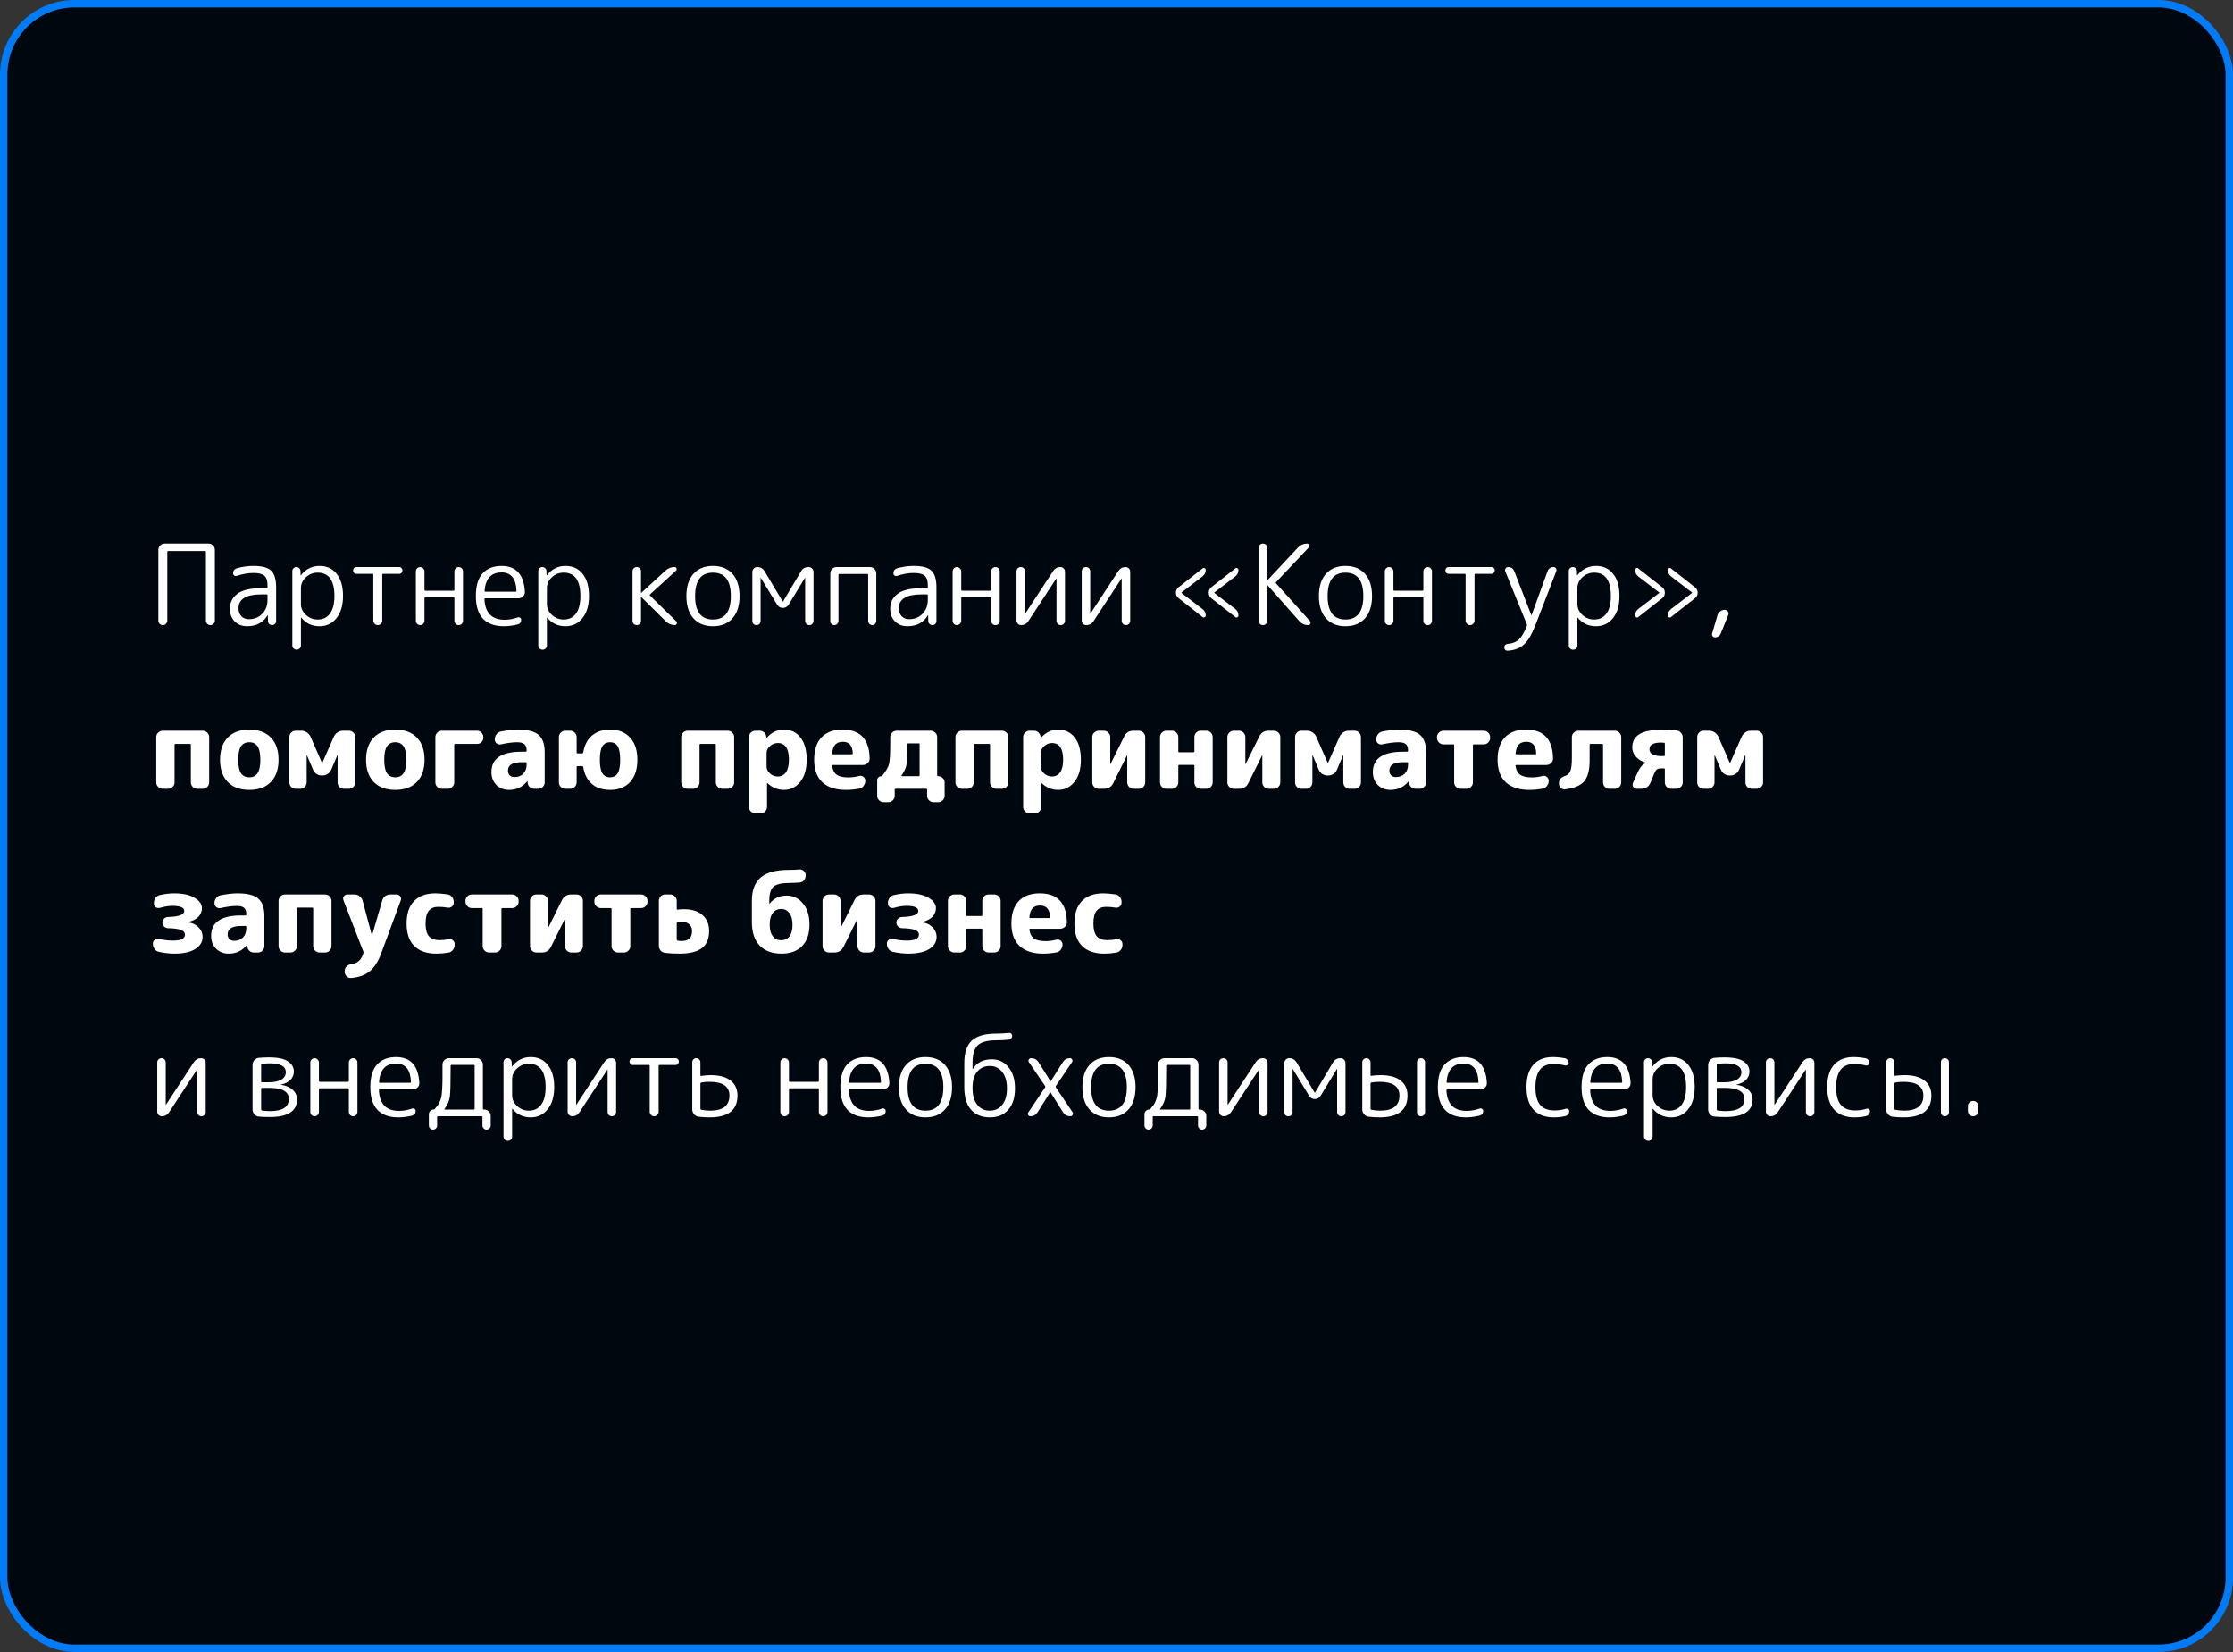
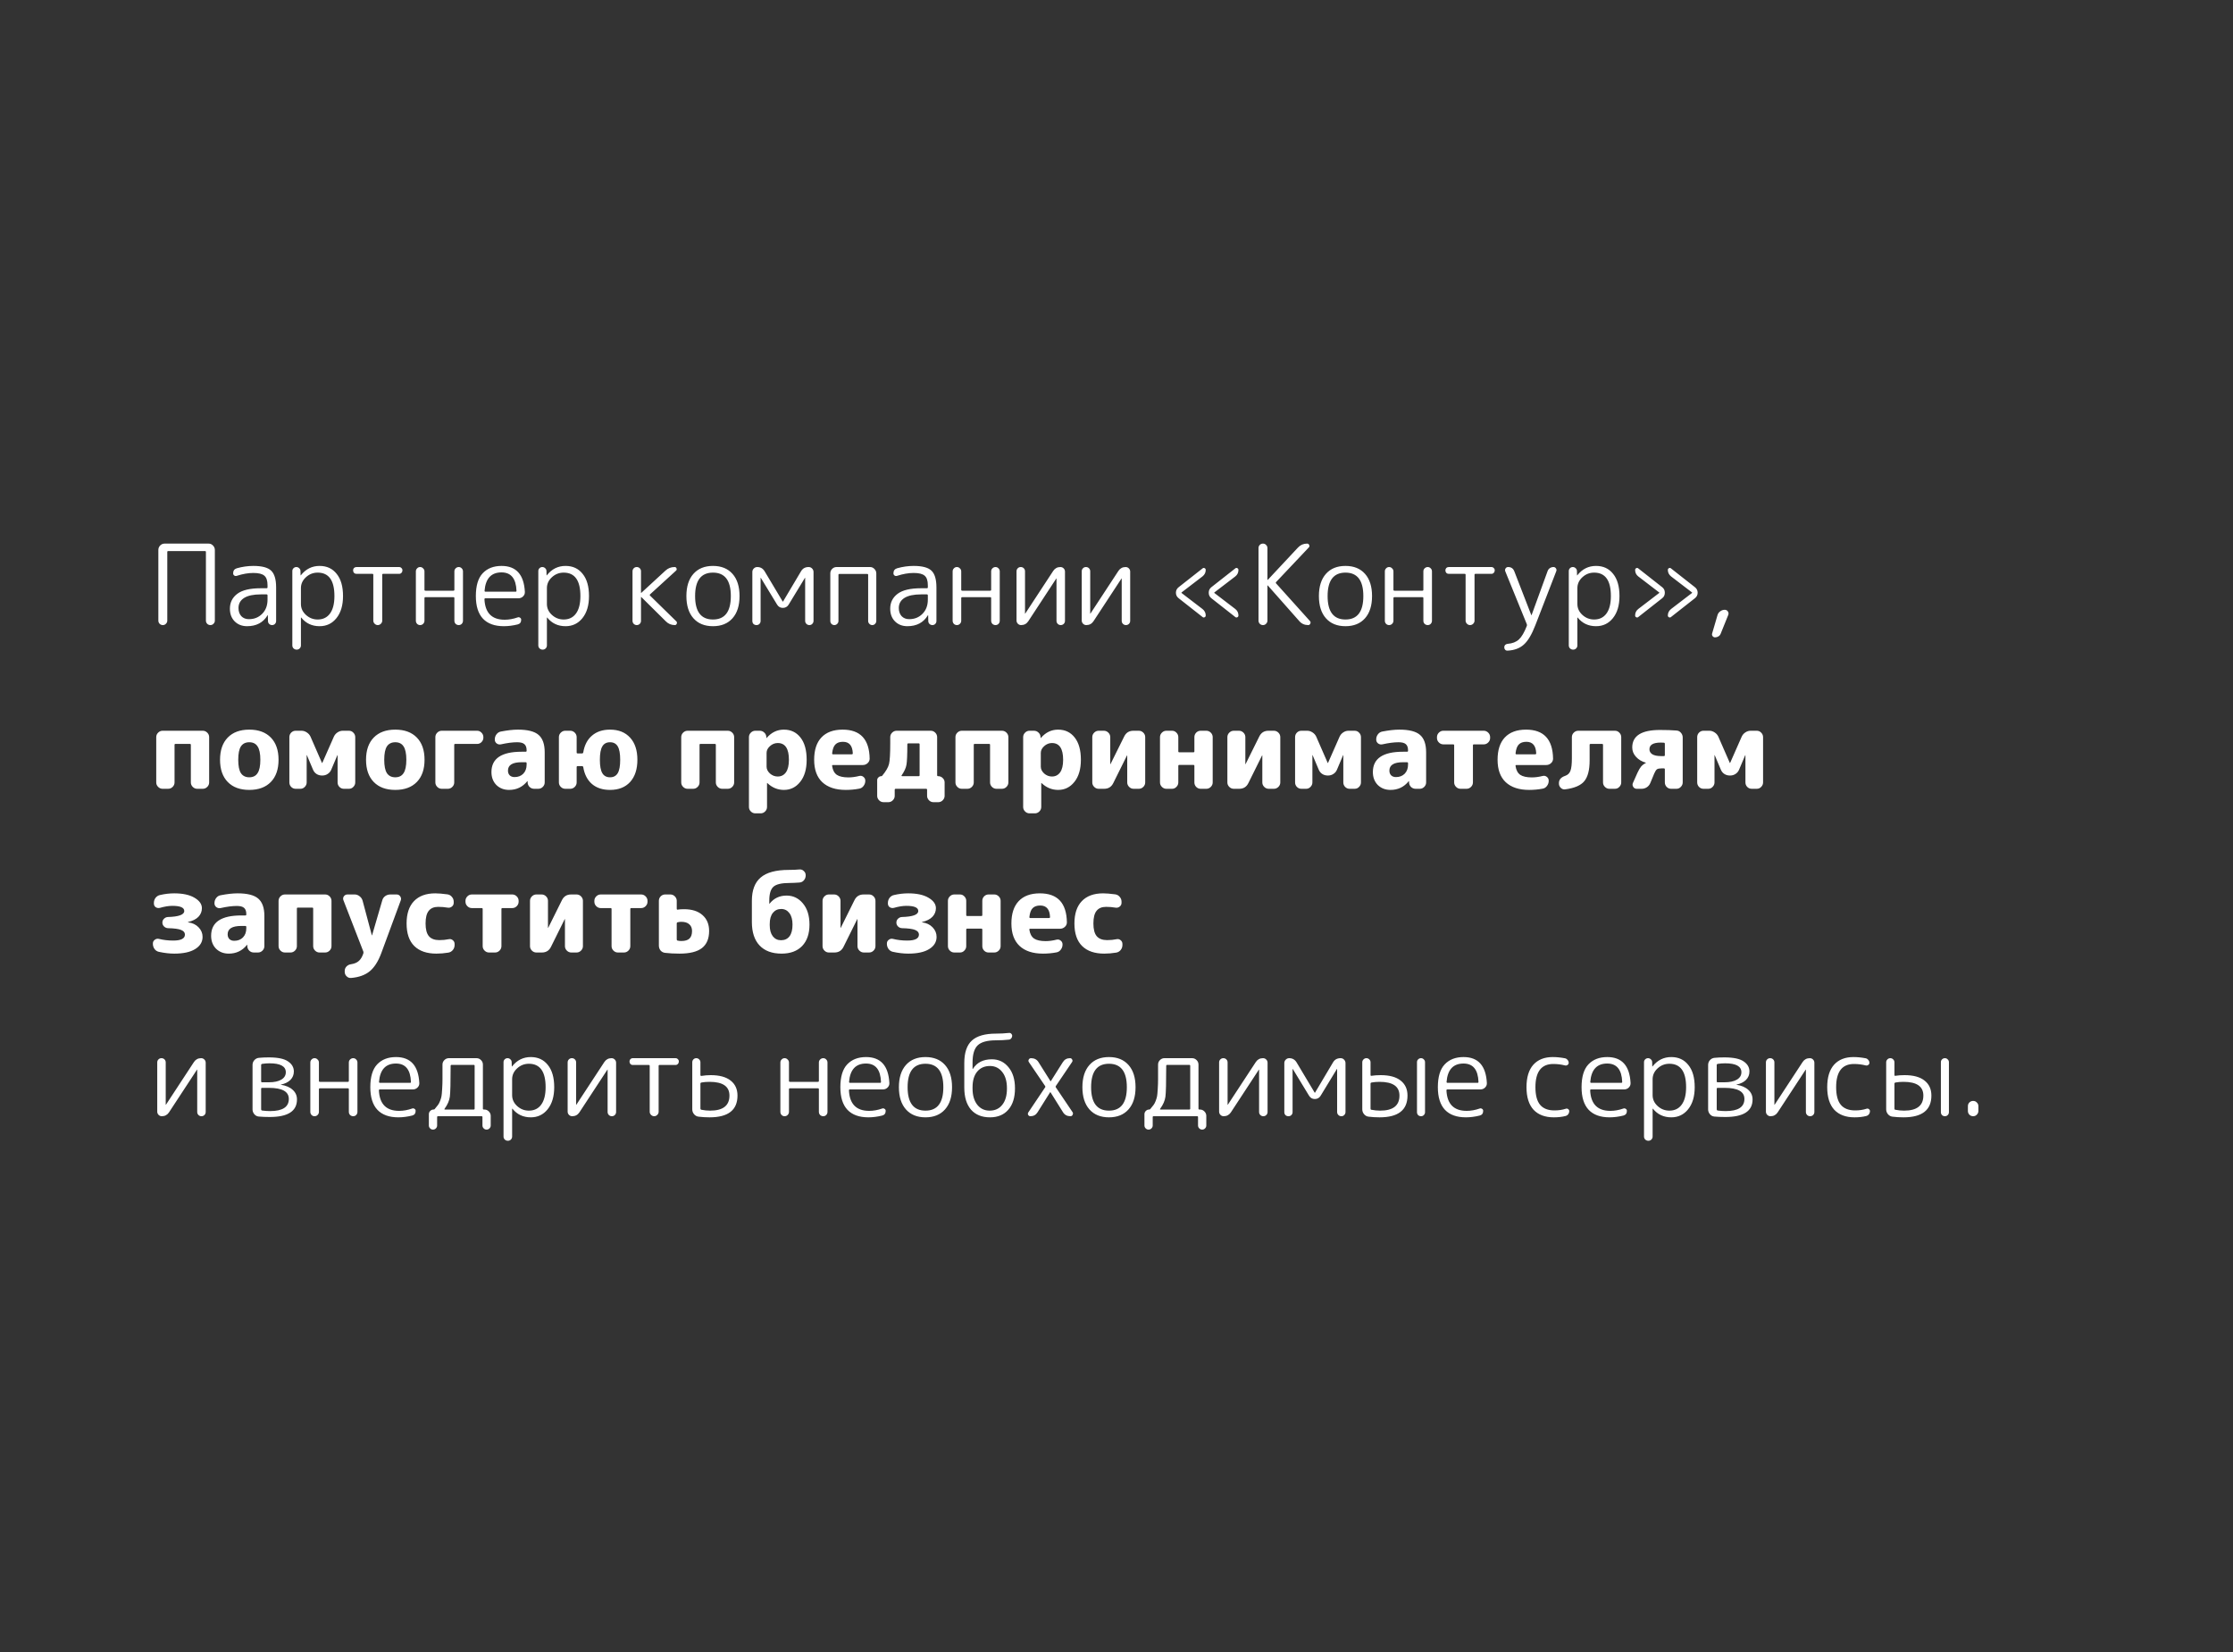
<svg xmlns="http://www.w3.org/2000/svg" width="300" height="222" viewBox="0 0 300 222" fill="none">
  <rect x="0" y="0" width="300" height="222" fill="#333333" stroke="none" />
-   <rect x="0.5" y="0.5" width="299" height="221" rx="9.5" fill="#01070F" />
-   <rect x="0.5" y="0.5" width="299" height="221" rx="9.5" stroke="url(#paint0_angular_464_6900)" />
  <path d="M22.295 83.82C22.185 83.94 22.045 84 21.875 84C21.705 84 21.56 83.94 21.44 83.82C21.33 83.7 21.275 83.56 21.275 83.4V73.905C21.275 73.675 21.355 73.475 21.515 73.305C21.685 73.135 21.885 73.05 22.115 73.05H28.025C28.255 73.05 28.45 73.135 28.61 73.305C28.78 73.475 28.865 73.675 28.865 73.905V83.4C28.865 83.56 28.805 83.7 28.685 83.82C28.575 83.94 28.435 84 28.265 84C28.095 84 27.95 83.94 27.83 83.82C27.72 83.7 27.665 83.56 27.665 83.4V74.175C27.665 74.095 27.625 74.055 27.545 74.055H22.595C22.515 74.055 22.475 74.095 22.475 74.175V83.4C22.475 83.56 22.415 83.7 22.295 83.82ZM35.042 79.875C34.052 79.875 33.302 80.035 32.792 80.355C32.292 80.675 32.042 81.125 32.042 81.705C32.042 82.155 32.167 82.52 32.417 82.8C32.677 83.07 33.017 83.205 33.437 83.205C34.157 83.205 34.752 82.965 35.222 82.485C35.702 82.005 35.942 81.37 35.942 80.58V80.01C35.942 79.92 35.897 79.875 35.807 79.875H35.042ZM33.197 84.15C32.517 84.15 31.962 83.935 31.532 83.505C31.102 83.075 30.887 82.505 30.887 81.795C30.887 80.965 31.217 80.3 31.877 79.8C32.537 79.3 33.592 79.05 35.042 79.05H35.807C35.897 79.05 35.942 79.01 35.942 78.93V78.645C35.942 78.035 35.802 77.61 35.522 77.37C35.242 77.12 34.747 76.995 34.037 76.995C33.347 76.995 32.602 77.125 31.802 77.385C31.682 77.425 31.572 77.41 31.472 77.34C31.372 77.27 31.322 77.17 31.322 77.04C31.322 76.69 31.487 76.465 31.817 76.365C32.557 76.155 33.297 76.05 34.037 76.05C35.187 76.05 35.982 76.26 36.422 76.68C36.872 77.1 37.097 77.855 37.097 78.945V83.46C37.097 83.61 37.042 83.74 36.932 83.85C36.832 83.95 36.707 84 36.557 84C36.407 84 36.277 83.95 36.167 83.85C36.057 83.74 36.002 83.61 36.002 83.46L35.987 82.68C35.987 82.67 35.982 82.665 35.972 82.665C35.952 82.665 35.942 82.675 35.942 82.695C35.352 83.665 34.437 84.15 33.197 84.15ZM40.429 79.035V81.165C40.429 81.735 40.654 82.225 41.104 82.635C41.554 83.045 42.079 83.25 42.679 83.25C43.389 83.25 43.939 82.985 44.329 82.455C44.729 81.915 44.929 81.13 44.929 80.1C44.929 78 44.179 76.95 42.679 76.95C42.069 76.95 41.539 77.16 41.089 77.58C40.649 77.99 40.429 78.475 40.429 79.035ZM40.264 87.135C40.154 87.245 40.019 87.3 39.859 87.3C39.699 87.3 39.559 87.245 39.439 87.135C39.329 87.025 39.274 86.89 39.274 86.73V76.74C39.274 76.59 39.324 76.465 39.424 76.365C39.534 76.255 39.664 76.2 39.814 76.2C39.964 76.2 40.094 76.255 40.204 76.365C40.314 76.465 40.369 76.59 40.369 76.74L40.384 77.31C40.384 77.32 40.389 77.325 40.399 77.325L40.429 77.295C41.089 76.465 41.924 76.05 42.934 76.05C43.904 76.05 44.669 76.405 45.229 77.115C45.799 77.815 46.084 78.81 46.084 80.1C46.084 81.35 45.789 82.34 45.199 83.07C44.619 83.79 43.864 84.15 42.934 84.15C41.914 84.15 41.094 83.765 40.474 82.995C40.464 82.985 40.454 82.98 40.444 82.98C40.434 82.98 40.429 82.985 40.429 82.995V86.73C40.429 86.89 40.374 87.025 40.264 87.135ZM47.888 77.115C47.758 77.115 47.648 77.07 47.558 76.98C47.478 76.89 47.438 76.78 47.438 76.65C47.438 76.52 47.478 76.415 47.558 76.335C47.648 76.245 47.758 76.2 47.888 76.2H53.618C53.748 76.2 53.853 76.245 53.933 76.335C54.023 76.415 54.068 76.52 54.068 76.65C54.068 76.78 54.023 76.89 53.933 76.98C53.853 77.07 53.748 77.115 53.618 77.115H51.473C51.393 77.115 51.353 77.155 51.353 77.235V83.4C51.353 83.56 51.293 83.7 51.173 83.82C51.053 83.94 50.913 84 50.753 84C50.593 84 50.453 83.94 50.333 83.82C50.213 83.7 50.153 83.56 50.153 83.4V77.235C50.153 77.155 50.113 77.115 50.033 77.115H47.888ZM56.846 83.835C56.736 83.945 56.601 84 56.441 84C56.281 84 56.146 83.945 56.036 83.835C55.926 83.715 55.871 83.575 55.871 83.415V76.785C55.871 76.625 55.926 76.49 56.036 76.38C56.146 76.26 56.281 76.2 56.441 76.2C56.601 76.2 56.736 76.26 56.846 76.38C56.966 76.49 57.026 76.625 57.026 76.785V79.26C57.026 79.34 57.071 79.38 57.161 79.38H60.911C61.001 79.38 61.046 79.34 61.046 79.26V76.785C61.046 76.625 61.101 76.49 61.211 76.38C61.331 76.26 61.471 76.2 61.631 76.2C61.791 76.2 61.926 76.26 62.036 76.38C62.146 76.49 62.201 76.625 62.201 76.785V83.415C62.201 83.575 62.146 83.715 62.036 83.835C61.926 83.945 61.791 84 61.631 84C61.471 84 61.331 83.945 61.211 83.835C61.101 83.715 61.046 83.575 61.046 83.415V80.37C61.046 80.29 61.001 80.25 60.911 80.25H57.161C57.071 80.25 57.026 80.29 57.026 80.37V83.415C57.026 83.575 56.966 83.715 56.846 83.835ZM67.38 76.92C65.99 76.92 65.23 77.745 65.1 79.395C65.1 79.475 65.145 79.515 65.235 79.515H69.27C69.35 79.515 69.39 79.475 69.39 79.395C69.33 77.745 68.66 76.92 67.38 76.92ZM67.695 84.15C66.465 84.15 65.53 83.815 64.89 83.145C64.25 82.465 63.93 81.45 63.93 80.1C63.93 78.71 64.235 77.69 64.845 77.04C65.465 76.38 66.31 76.05 67.38 76.05C69.35 76.05 70.395 77.215 70.515 79.545C70.525 79.785 70.44 79.99 70.26 80.16C70.09 80.32 69.885 80.4 69.645 80.4H65.205C65.125 80.4 65.085 80.445 65.085 80.535C65.175 82.365 66.08 83.28 67.8 83.28C68.37 83.28 68.955 83.175 69.555 82.965C69.665 82.925 69.77 82.94 69.87 83.01C69.97 83.07 70.02 83.16 70.02 83.28C70.02 83.62 69.865 83.83 69.555 83.91C68.915 84.07 68.295 84.15 67.695 84.15ZM73.476 79.035V81.165C73.476 81.735 73.701 82.225 74.151 82.635C74.601 83.045 75.126 83.25 75.726 83.25C76.436 83.25 76.986 82.985 77.376 82.455C77.776 81.915 77.976 81.13 77.976 80.1C77.976 78 77.226 76.95 75.726 76.95C75.116 76.95 74.586 77.16 74.136 77.58C73.696 77.99 73.476 78.475 73.476 79.035ZM73.311 87.135C73.201 87.245 73.066 87.3 72.906 87.3C72.746 87.3 72.606 87.245 72.486 87.135C72.376 87.025 72.321 86.89 72.321 86.73V76.74C72.321 76.59 72.371 76.465 72.471 76.365C72.581 76.255 72.711 76.2 72.861 76.2C73.011 76.2 73.141 76.255 73.251 76.365C73.361 76.465 73.416 76.59 73.416 76.74L73.431 77.31C73.431 77.32 73.436 77.325 73.446 77.325L73.476 77.295C74.136 76.465 74.971 76.05 75.981 76.05C76.951 76.05 77.716 76.405 78.276 77.115C78.846 77.815 79.131 78.81 79.131 80.1C79.131 81.35 78.836 82.34 78.246 83.07C77.666 83.79 76.911 84.15 75.981 84.15C74.961 84.15 74.141 83.765 73.521 82.995C73.511 82.985 73.501 82.98 73.491 82.98C73.481 82.98 73.476 82.985 73.476 82.995V86.73C73.476 86.89 73.421 87.025 73.311 87.135ZM85.953 83.835C85.843 83.945 85.707 84 85.547 84C85.388 84 85.252 83.945 85.142 83.835C85.032 83.725 84.978 83.59 84.978 83.43V76.77C84.978 76.61 85.032 76.475 85.142 76.365C85.252 76.255 85.388 76.2 85.547 76.2C85.707 76.2 85.843 76.255 85.953 76.365C86.062 76.475 86.118 76.61 86.118 76.77V79.665C86.118 79.675 86.123 79.68 86.132 79.68L86.162 79.665L89.403 76.68C89.743 76.36 90.153 76.2 90.632 76.2C90.763 76.2 90.847 76.26 90.888 76.38C90.938 76.5 90.918 76.6 90.828 76.68L87.347 79.86C87.278 79.92 87.272 79.98 87.332 80.04L90.873 83.505C90.953 83.585 90.968 83.69 90.918 83.82C90.868 83.94 90.782 84 90.662 84C90.192 84 89.793 83.835 89.463 83.505L86.162 80.235C86.153 80.225 86.142 80.22 86.132 80.22C86.123 80.22 86.118 80.225 86.118 80.235V83.43C86.118 83.59 86.062 83.725 85.953 83.835ZM98.186 80.1C98.186 78 97.386 76.95 95.786 76.95C94.186 76.95 93.386 78 93.386 80.1C93.386 82.2 94.186 83.25 95.786 83.25C97.386 83.25 98.186 82.2 98.186 80.1ZM98.411 83.085C97.781 83.795 96.906 84.15 95.786 84.15C94.666 84.15 93.791 83.795 93.161 83.085C92.531 82.375 92.216 81.38 92.216 80.1C92.216 78.82 92.531 77.825 93.161 77.115C93.791 76.405 94.666 76.05 95.786 76.05C96.906 76.05 97.781 76.405 98.411 77.115C99.041 77.825 99.356 78.82 99.356 80.1C99.356 81.38 99.041 82.375 98.411 83.085ZM102.021 83.85C101.921 83.95 101.791 84 101.631 84C101.471 84 101.336 83.95 101.226 83.85C101.126 83.74 101.076 83.605 101.076 83.445V76.86C101.076 76.68 101.141 76.525 101.271 76.395C101.401 76.265 101.556 76.2 101.736 76.2C102.166 76.2 102.496 76.39 102.726 76.77L105.156 80.835L105.171 80.85L105.201 80.835L107.616 76.77C107.836 76.39 108.176 76.2 108.636 76.2C108.826 76.2 108.981 76.265 109.101 76.395C109.231 76.525 109.296 76.685 109.296 76.875V83.43C109.296 83.59 109.241 83.725 109.131 83.835C109.031 83.945 108.901 84 108.741 84C108.581 84 108.446 83.945 108.336 83.835C108.226 83.725 108.171 83.59 108.171 83.43V77.655L108.156 77.64L108.141 77.655L105.951 81.255C105.771 81.545 105.511 81.69 105.171 81.69C104.841 81.69 104.586 81.545 104.406 81.255L102.216 77.655L102.201 77.64L102.186 77.655V83.445C102.186 83.605 102.131 83.74 102.021 83.85ZM112.48 83.835C112.37 83.945 112.24 84 112.09 84C111.94 84 111.81 83.945 111.7 83.835C111.6 83.725 111.55 83.595 111.55 83.445V77.055C111.55 76.825 111.63 76.625 111.79 76.455C111.96 76.285 112.16 76.2 112.39 76.2H116.89C117.12 76.2 117.315 76.285 117.475 76.455C117.645 76.625 117.73 76.825 117.73 77.055V83.445C117.73 83.595 117.675 83.725 117.565 83.835C117.465 83.945 117.34 84 117.19 84C117.04 84 116.91 83.945 116.8 83.835C116.69 83.725 116.635 83.595 116.635 83.445V77.25C116.635 77.17 116.595 77.13 116.515 77.13H112.765C112.685 77.13 112.645 77.17 112.645 77.25V83.445C112.645 83.595 112.59 83.725 112.48 83.835ZM123.753 79.875C122.763 79.875 122.013 80.035 121.503 80.355C121.003 80.675 120.753 81.125 120.753 81.705C120.753 82.155 120.878 82.52 121.128 82.8C121.388 83.07 121.728 83.205 122.148 83.205C122.868 83.205 123.463 82.965 123.933 82.485C124.413 82.005 124.653 81.37 124.653 80.58V80.01C124.653 79.92 124.608 79.875 124.518 79.875H123.753ZM121.908 84.15C121.228 84.15 120.673 83.935 120.243 83.505C119.813 83.075 119.598 82.505 119.598 81.795C119.598 80.965 119.928 80.3 120.588 79.8C121.248 79.3 122.303 79.05 123.753 79.05H124.518C124.608 79.05 124.653 79.01 124.653 78.93V78.645C124.653 78.035 124.513 77.61 124.233 77.37C123.953 77.12 123.458 76.995 122.748 76.995C122.058 76.995 121.313 77.125 120.513 77.385C120.393 77.425 120.283 77.41 120.183 77.34C120.083 77.27 120.033 77.17 120.033 77.04C120.033 76.69 120.198 76.465 120.528 76.365C121.268 76.155 122.008 76.05 122.748 76.05C123.898 76.05 124.693 76.26 125.133 76.68C125.583 77.1 125.808 77.855 125.808 78.945V83.46C125.808 83.61 125.753 83.74 125.643 83.85C125.543 83.95 125.418 84 125.268 84C125.118 84 124.988 83.95 124.878 83.85C124.768 83.74 124.713 83.61 124.713 83.46L124.698 82.68C124.698 82.67 124.693 82.665 124.683 82.665C124.663 82.665 124.653 82.675 124.653 82.695C124.063 83.665 123.148 84.15 121.908 84.15ZM128.96 83.835C128.85 83.945 128.715 84 128.555 84C128.395 84 128.26 83.945 128.15 83.835C128.04 83.715 127.985 83.575 127.985 83.415V76.785C127.985 76.625 128.04 76.49 128.15 76.38C128.26 76.26 128.395 76.2 128.555 76.2C128.715 76.2 128.85 76.26 128.96 76.38C129.08 76.49 129.14 76.625 129.14 76.785V79.26C129.14 79.34 129.185 79.38 129.275 79.38H133.025C133.115 79.38 133.16 79.34 133.16 79.26V76.785C133.16 76.625 133.215 76.49 133.325 76.38C133.445 76.26 133.585 76.2 133.745 76.2C133.905 76.2 134.04 76.26 134.15 76.38C134.26 76.49 134.315 76.625 134.315 76.785V83.415C134.315 83.575 134.26 83.715 134.15 83.835C134.04 83.945 133.905 84 133.745 84C133.585 84 133.445 83.945 133.325 83.835C133.215 83.715 133.16 83.575 133.16 83.415V80.37C133.16 80.29 133.115 80.25 133.025 80.25H129.275C129.185 80.25 129.14 80.29 129.14 80.37V83.415C129.14 83.575 129.08 83.715 128.96 83.835ZM137.184 84C137.014 84 136.869 83.94 136.749 83.82C136.629 83.7 136.569 83.555 136.569 83.385V76.77C136.569 76.61 136.624 76.475 136.734 76.365C136.844 76.255 136.979 76.2 137.139 76.2C137.299 76.2 137.434 76.255 137.544 76.365C137.654 76.475 137.709 76.61 137.709 76.77V82.455L137.724 82.47L137.739 82.455L141.504 76.71C141.734 76.37 142.054 76.2 142.464 76.2C142.634 76.2 142.779 76.26 142.899 76.38C143.019 76.5 143.079 76.645 143.079 76.815V83.43C143.079 83.59 143.024 83.725 142.914 83.835C142.804 83.945 142.669 84 142.509 84C142.349 84 142.214 83.945 142.104 83.835C141.994 83.725 141.939 83.59 141.939 83.43V77.745L141.924 77.73L141.909 77.745L138.144 83.49C137.914 83.83 137.594 84 137.184 84ZM145.944 84C145.774 84 145.629 83.94 145.509 83.82C145.389 83.7 145.329 83.555 145.329 83.385V76.77C145.329 76.61 145.384 76.475 145.494 76.365C145.604 76.255 145.739 76.2 145.899 76.2C146.059 76.2 146.194 76.255 146.304 76.365C146.414 76.475 146.469 76.61 146.469 76.77V82.455L146.484 82.47L146.499 82.455L150.264 76.71C150.494 76.37 150.814 76.2 151.224 76.2C151.394 76.2 151.539 76.26 151.659 76.38C151.779 76.5 151.839 76.645 151.839 76.815V83.43C151.839 83.59 151.784 83.725 151.674 83.835C151.564 83.945 151.429 84 151.269 84C151.109 84 150.974 83.945 150.864 83.835C150.754 83.725 150.699 83.59 150.699 83.43V77.745L150.684 77.73L150.669 77.745L146.904 83.49C146.674 83.83 146.354 84 145.944 84ZM162.737 80.385C162.507 80.205 162.392 79.96 162.392 79.65C162.392 79.34 162.507 79.095 162.737 78.915L165.962 76.38C166.042 76.31 166.132 76.3 166.232 76.35C166.332 76.4 166.382 76.48 166.382 76.59C166.382 76.95 166.242 77.24 165.962 77.46L163.142 79.62C163.132 79.63 163.127 79.64 163.127 79.65L163.142 79.68L165.962 81.84C166.242 82.06 166.382 82.35 166.382 82.71C166.382 82.82 166.332 82.9 166.232 82.95C166.132 83 166.042 82.99 165.962 82.92L162.737 80.385ZM161.552 77.46L158.732 79.62V79.65V79.68L161.552 81.84C161.842 82.07 161.987 82.36 161.987 82.71C161.987 82.82 161.937 82.9 161.837 82.95C161.737 83 161.647 82.99 161.567 82.92L158.342 80.385C158.102 80.195 157.982 79.95 157.982 79.65C157.982 79.35 158.102 79.105 158.342 78.915L161.567 76.38C161.647 76.31 161.737 76.3 161.837 76.35C161.937 76.4 161.987 76.48 161.987 76.59C161.987 76.94 161.842 77.23 161.552 77.46ZM170.098 83.82C169.988 83.94 169.848 84 169.678 84C169.508 84 169.363 83.94 169.243 83.82C169.133 83.7 169.078 83.56 169.078 83.4V73.65C169.078 73.49 169.133 73.35 169.243 73.23C169.363 73.11 169.508 73.05 169.678 73.05C169.848 73.05 169.988 73.11 170.098 73.23C170.218 73.35 170.278 73.49 170.278 73.65V77.91C170.278 77.92 170.283 77.925 170.293 77.925H170.323L174.388 73.575C174.718 73.225 175.123 73.05 175.603 73.05C175.743 73.05 175.838 73.115 175.888 73.245C175.948 73.365 175.928 73.475 175.828 73.575L171.448 78.21C171.388 78.27 171.383 78.33 171.433 78.39L175.993 83.46C176.083 83.56 176.098 83.675 176.038 83.805C175.978 83.935 175.883 84 175.753 84C175.263 84 174.863 83.82 174.553 83.46L170.323 78.675C170.313 78.665 170.303 78.66 170.293 78.66C170.283 78.66 170.278 78.67 170.278 78.69V83.4C170.278 83.56 170.218 83.7 170.098 83.82ZM183.162 80.1C183.162 78 182.362 76.95 180.762 76.95C179.162 76.95 178.362 78 178.362 80.1C178.362 82.2 179.162 83.25 180.762 83.25C182.362 83.25 183.162 82.2 183.162 80.1ZM183.387 83.085C182.757 83.795 181.882 84.15 180.762 84.15C179.642 84.15 178.767 83.795 178.137 83.085C177.507 82.375 177.192 81.38 177.192 80.1C177.192 78.82 177.507 77.825 178.137 77.115C178.767 76.405 179.642 76.05 180.762 76.05C181.882 76.05 182.757 76.405 183.387 77.115C184.017 77.825 184.332 78.82 184.332 80.1C184.332 81.38 184.017 82.375 183.387 83.085ZM187.027 83.835C186.917 83.945 186.782 84 186.622 84C186.462 84 186.327 83.945 186.217 83.835C186.107 83.715 186.052 83.575 186.052 83.415V76.785C186.052 76.625 186.107 76.49 186.217 76.38C186.327 76.26 186.462 76.2 186.622 76.2C186.782 76.2 186.917 76.26 187.027 76.38C187.147 76.49 187.207 76.625 187.207 76.785V79.26C187.207 79.34 187.252 79.38 187.342 79.38H191.092C191.182 79.38 191.227 79.34 191.227 79.26V76.785C191.227 76.625 191.282 76.49 191.392 76.38C191.512 76.26 191.652 76.2 191.812 76.2C191.972 76.2 192.107 76.26 192.217 76.38C192.327 76.49 192.382 76.625 192.382 76.785V83.415C192.382 83.575 192.327 83.715 192.217 83.835C192.107 83.945 191.972 84 191.812 84C191.652 84 191.512 83.945 191.392 83.835C191.282 83.715 191.227 83.575 191.227 83.415V80.37C191.227 80.29 191.182 80.25 191.092 80.25H187.342C187.252 80.25 187.207 80.29 187.207 80.37V83.415C187.207 83.575 187.147 83.715 187.027 83.835ZM194.636 77.115C194.506 77.115 194.396 77.07 194.306 76.98C194.226 76.89 194.186 76.78 194.186 76.65C194.186 76.52 194.226 76.415 194.306 76.335C194.396 76.245 194.506 76.2 194.636 76.2H200.366C200.496 76.2 200.601 76.245 200.681 76.335C200.771 76.415 200.816 76.52 200.816 76.65C200.816 76.78 200.771 76.89 200.681 76.98C200.601 77.07 200.496 77.115 200.366 77.115H198.221C198.141 77.115 198.101 77.155 198.101 77.235V83.4C198.101 83.56 198.041 83.7 197.921 83.82C197.801 83.94 197.661 84 197.501 84C197.341 84 197.201 83.94 197.081 83.82C196.961 83.7 196.901 83.56 196.901 83.4V77.235C196.901 77.155 196.861 77.115 196.781 77.115H194.636ZM202.559 86.52C203.189 86.47 203.689 86.275 204.059 85.935C204.429 85.595 204.784 84.99 205.124 84.12C205.154 84.04 205.154 83.96 205.124 83.88L202.229 76.77C202.179 76.63 202.194 76.5 202.274 76.38C202.354 76.26 202.469 76.2 202.619 76.2C203.019 76.2 203.294 76.39 203.444 76.77L205.724 82.65C205.724 82.66 205.729 82.665 205.739 82.665C205.759 82.665 205.769 82.66 205.769 82.65L207.914 76.755C207.974 76.585 208.074 76.45 208.214 76.35C208.364 76.25 208.529 76.2 208.709 76.2C208.849 76.2 208.959 76.26 209.039 76.38C209.119 76.5 209.134 76.625 209.084 76.755L206.279 84C205.799 85.25 205.284 86.12 204.734 86.61C204.194 87.11 203.464 87.385 202.544 87.435C202.414 87.445 202.304 87.405 202.214 87.315C202.134 87.225 202.094 87.115 202.094 86.985C202.094 86.855 202.139 86.745 202.229 86.655C202.319 86.575 202.429 86.53 202.559 86.52ZM211.919 79.035V81.165C211.919 81.735 212.144 82.225 212.594 82.635C213.044 83.045 213.569 83.25 214.169 83.25C214.879 83.25 215.429 82.985 215.819 82.455C216.219 81.915 216.419 81.13 216.419 80.1C216.419 78 215.669 76.95 214.169 76.95C213.559 76.95 213.029 77.16 212.579 77.58C212.139 77.99 211.919 78.475 211.919 79.035ZM211.754 87.135C211.644 87.245 211.509 87.3 211.349 87.3C211.189 87.3 211.049 87.245 210.929 87.135C210.819 87.025 210.764 86.89 210.764 86.73V76.74C210.764 76.59 210.814 76.465 210.914 76.365C211.024 76.255 211.154 76.2 211.304 76.2C211.454 76.2 211.584 76.255 211.694 76.365C211.804 76.465 211.859 76.59 211.859 76.74L211.874 77.31C211.874 77.32 211.879 77.325 211.889 77.325L211.919 77.295C212.579 76.465 213.414 76.05 214.424 76.05C215.394 76.05 216.159 76.405 216.719 77.115C217.289 77.815 217.574 78.81 217.574 80.1C217.574 81.35 217.279 82.34 216.689 83.07C216.109 83.79 215.354 84.15 214.424 84.15C213.404 84.15 212.584 83.765 211.964 82.995C211.954 82.985 211.944 82.98 211.934 82.98C211.924 82.98 211.919 82.985 211.919 82.995V86.73C211.919 86.89 211.864 87.025 211.754 87.135ZM223.322 78.915C223.552 79.095 223.667 79.34 223.667 79.65C223.667 79.96 223.552 80.205 223.322 80.385L220.097 82.92C220.017 82.99 219.927 83 219.827 82.95C219.727 82.9 219.677 82.82 219.677 82.71C219.677 82.35 219.817 82.06 220.097 81.84L222.917 79.68C222.927 79.68 222.932 79.67 222.932 79.65L222.917 79.62L220.097 77.46C219.817 77.24 219.677 76.95 219.677 76.59C219.677 76.48 219.727 76.4 219.827 76.35C219.927 76.3 220.017 76.31 220.097 76.38L223.322 78.915ZM224.507 81.84L227.327 79.68V79.65V79.62L224.507 77.46C224.217 77.23 224.072 76.94 224.072 76.59C224.072 76.48 224.122 76.4 224.222 76.35C224.322 76.3 224.412 76.31 224.492 76.38L227.717 78.915C227.957 79.105 228.077 79.35 228.077 79.65C228.077 79.95 227.957 80.195 227.717 80.385L224.492 82.92C224.412 82.99 224.322 83 224.222 82.95C224.122 82.9 224.072 82.82 224.072 82.71C224.072 82.36 224.217 82.07 224.507 81.84ZM230.413 85.65C230.283 85.65 230.173 85.595 230.083 85.485C230.003 85.375 229.983 85.255 230.023 85.125L230.743 82.665C230.803 82.455 230.923 82.285 231.103 82.155C231.293 82.015 231.498 81.945 231.718 81.945C231.898 81.945 232.038 82.02 232.138 82.17C232.238 82.32 232.253 82.48 232.183 82.65L231.178 85.14C231.118 85.3 231.018 85.425 230.878 85.515C230.738 85.605 230.583 85.65 230.413 85.65ZM21.845 106C21.615 106 21.415 105.915 21.245 105.745C21.075 105.575 20.99 105.375 20.99 105.145V99.055C20.99 98.825 21.075 98.625 21.245 98.455C21.415 98.285 21.615 98.2 21.845 98.2H27.245C27.475 98.2 27.675 98.285 27.845 98.455C28.015 98.625 28.1 98.825 28.1 99.055V105.145C28.1 105.375 28.015 105.575 27.845 105.745C27.675 105.915 27.475 106 27.245 106H26.495C26.265 106 26.065 105.915 25.895 105.745C25.725 105.575 25.64 105.375 25.64 105.145V100.09C25.64 100.01 25.6 99.97 25.52 99.97H23.57C23.49 99.97 23.45 100.01 23.45 100.09V105.145C23.45 105.375 23.365 105.575 23.195 105.745C23.025 105.915 22.825 106 22.595 106H21.845ZM34.602 100.3C34.362 99.93 33.992 99.745 33.492 99.745C32.992 99.745 32.617 99.93 32.367 100.3C32.127 100.67 32.007 101.27 32.007 102.1C32.007 102.93 32.127 103.53 32.367 103.9C32.617 104.27 32.992 104.455 33.492 104.455C33.992 104.455 34.362 104.27 34.602 103.9C34.852 103.53 34.977 102.93 34.977 102.1C34.977 101.27 34.852 100.67 34.602 100.3ZM36.387 105.085C35.697 105.795 34.732 106.15 33.492 106.15C32.252 106.15 31.287 105.795 30.597 105.085C29.907 104.375 29.562 103.38 29.562 102.1C29.562 100.82 29.907 99.825 30.597 99.115C31.287 98.405 32.252 98.05 33.492 98.05C34.732 98.05 35.697 98.405 36.387 99.115C37.077 99.825 37.422 100.82 37.422 102.1C37.422 103.38 37.077 104.375 36.387 105.085ZM39.716 106C39.486 106 39.286 105.915 39.116 105.745C38.956 105.575 38.876 105.375 38.876 105.145V99.055C38.876 98.825 38.956 98.625 39.116 98.455C39.286 98.285 39.486 98.2 39.716 98.2H40.511C40.761 98.2 40.996 98.275 41.216 98.425C41.436 98.565 41.601 98.75 41.711 98.98L43.256 102.52L43.286 102.535L43.301 102.52L44.861 98.98C44.971 98.75 45.131 98.565 45.341 98.425C45.561 98.275 45.796 98.2 46.046 98.2H46.886C47.116 98.2 47.311 98.285 47.471 98.455C47.641 98.625 47.726 98.825 47.726 99.055V105.145C47.726 105.375 47.641 105.575 47.471 105.745C47.311 105.915 47.116 106 46.886 106H46.196C45.966 106 45.766 105.915 45.596 105.745C45.436 105.575 45.356 105.375 45.356 105.145V101.485L45.341 101.47L45.326 101.485L44.501 103.435C44.401 103.675 44.241 103.865 44.021 104.005C43.811 104.145 43.576 104.215 43.316 104.215H43.241C42.981 104.215 42.741 104.145 42.521 104.005C42.311 103.865 42.156 103.675 42.056 103.435L41.231 101.485L41.216 101.47L41.201 101.485V105.145C41.201 105.375 41.116 105.575 40.946 105.745C40.786 105.915 40.591 106 40.361 106H39.716ZM54.216 100.3C53.976 99.93 53.606 99.745 53.106 99.745C52.606 99.745 52.231 99.93 51.981 100.3C51.741 100.67 51.621 101.27 51.621 102.1C51.621 102.93 51.741 103.53 51.981 103.9C52.231 104.27 52.606 104.455 53.106 104.455C53.606 104.455 53.976 104.27 54.216 103.9C54.466 103.53 54.591 102.93 54.591 102.1C54.591 101.27 54.466 100.67 54.216 100.3ZM56.001 105.085C55.311 105.795 54.346 106.15 53.106 106.15C51.866 106.15 50.901 105.795 50.211 105.085C49.521 104.375 49.176 103.38 49.176 102.1C49.176 100.82 49.521 99.825 50.211 99.115C50.901 98.405 51.866 98.05 53.106 98.05C54.346 98.05 55.311 98.405 56.001 99.115C56.691 99.825 57.036 100.82 57.036 102.1C57.036 103.38 56.691 104.375 56.001 105.085ZM59.345 106C59.115 106 58.915 105.915 58.745 105.745C58.575 105.575 58.49 105.375 58.49 105.145V99.055C58.49 98.825 58.575 98.625 58.745 98.455C58.915 98.285 59.115 98.2 59.345 98.2H64.1C64.33 98.2 64.525 98.285 64.685 98.455C64.855 98.625 64.94 98.825 64.94 99.055V99.13C64.94 99.36 64.855 99.56 64.685 99.73C64.525 99.89 64.33 99.97 64.1 99.97H61.145C61.065 99.97 61.025 100.015 61.025 100.105V105.145C61.025 105.375 60.94 105.575 60.77 105.745C60.6 105.915 60.4 106 60.17 106H59.345ZM70.075 102.43C68.855 102.43 68.245 102.805 68.245 103.555C68.245 103.825 68.325 104.04 68.485 104.2C68.645 104.35 68.86 104.425 69.13 104.425C69.61 104.425 70 104.275 70.3 103.975C70.6 103.665 70.75 103.255 70.75 102.745V102.565C70.75 102.475 70.705 102.43 70.615 102.43H70.075ZM68.395 106.15C67.705 106.15 67.135 105.93 66.685 105.49C66.245 105.04 66.025 104.46 66.025 103.75C66.025 101.93 67.375 101.02 70.075 101.02H70.615C70.705 101.02 70.75 100.98 70.75 100.9V100.825C70.75 100.445 70.65 100.17 70.45 100C70.26 99.83 69.935 99.745 69.475 99.745C68.865 99.745 68.135 99.84 67.285 100.03C67.075 100.07 66.885 100.025 66.715 99.895C66.555 99.765 66.475 99.595 66.475 99.385V99.355C66.475 99.105 66.55 98.88 66.7 98.68C66.86 98.47 67.06 98.345 67.3 98.305C68.18 98.135 68.94 98.05 69.58 98.05C70.89 98.05 71.815 98.285 72.355 98.755C72.905 99.225 73.18 100.005 73.18 101.095V105.145C73.18 105.375 73.095 105.575 72.925 105.745C72.755 105.915 72.555 106 72.325 106H71.77C71.53 106 71.325 105.92 71.155 105.76C70.985 105.59 70.895 105.385 70.885 105.145V104.98C70.885 104.97 70.88 104.965 70.87 104.965C70.85 104.965 70.84 104.97 70.84 104.98C70.21 105.76 69.395 106.15 68.395 106.15ZM82.992 100.3C82.772 99.93 82.427 99.745 81.957 99.745C81.487 99.745 81.142 99.93 80.922 100.3C80.702 100.67 80.592 101.27 80.592 102.1C80.592 102.93 80.702 103.53 80.922 103.9C81.142 104.27 81.487 104.455 81.957 104.455C82.427 104.455 82.772 104.27 82.992 103.9C83.212 103.53 83.322 102.93 83.322 102.1C83.322 101.27 83.212 100.67 82.992 100.3ZM75.942 106C75.712 106 75.512 105.915 75.342 105.745C75.172 105.575 75.087 105.375 75.087 105.145V99.055C75.087 98.825 75.172 98.625 75.342 98.455C75.512 98.285 75.712 98.2 75.942 98.2H76.617C76.847 98.2 77.047 98.285 77.217 98.455C77.387 98.625 77.472 98.825 77.472 99.055V101.125C77.472 101.205 77.517 101.245 77.607 101.245H78.222C78.292 101.245 78.337 101.205 78.357 101.125C78.517 100.145 78.907 99.39 79.527 98.86C80.147 98.32 80.957 98.05 81.957 98.05C83.107 98.05 84.007 98.41 84.657 99.13C85.307 99.84 85.632 100.83 85.632 102.1C85.632 103.37 85.307 104.365 84.657 105.085C84.007 105.795 83.107 106.15 81.957 106.15C80.957 106.15 80.147 105.885 79.527 105.355C78.907 104.815 78.517 104.055 78.357 103.075C78.337 102.995 78.292 102.955 78.222 102.955H77.607C77.517 102.955 77.472 102.995 77.472 103.075V105.145C77.472 105.375 77.387 105.575 77.217 105.745C77.047 105.915 76.847 106 76.617 106H75.942ZM92.377 106C92.147 106 91.947 105.915 91.777 105.745C91.607 105.575 91.522 105.375 91.522 105.145V99.055C91.522 98.825 91.607 98.625 91.777 98.455C91.947 98.285 92.147 98.2 92.377 98.2H97.777C98.007 98.2 98.207 98.285 98.377 98.455C98.547 98.625 98.632 98.825 98.632 99.055V105.145C98.632 105.375 98.547 105.575 98.377 105.745C98.207 105.915 98.007 106 97.777 106H97.027C96.797 106 96.597 105.915 96.427 105.745C96.257 105.575 96.172 105.375 96.172 105.145V100.09C96.172 100.01 96.132 99.97 96.052 99.97H94.102C94.022 99.97 93.982 100.01 93.982 100.09V105.145C93.982 105.375 93.897 105.575 93.727 105.745C93.557 105.915 93.357 106 93.127 106H92.377ZM102.989 101.17V103.03C102.989 103.36 103.139 103.665 103.439 103.945C103.749 104.215 104.099 104.35 104.489 104.35C104.949 104.35 105.314 104.165 105.584 103.795C105.854 103.415 105.989 102.85 105.989 102.1C105.989 100.6 105.489 99.85 104.489 99.85C104.099 99.85 103.749 99.99 103.439 100.27C103.139 100.54 102.989 100.84 102.989 101.17ZM101.474 109.3C101.244 109.3 101.044 109.215 100.874 109.045C100.704 108.875 100.619 108.675 100.619 108.445V99.055C100.619 98.825 100.704 98.625 100.874 98.455C101.044 98.285 101.244 98.2 101.474 98.2H102.074C102.314 98.2 102.519 98.285 102.689 98.455C102.859 98.615 102.949 98.815 102.959 99.055V99.175C102.959 99.185 102.964 99.19 102.974 99.19L103.004 99.16C103.644 98.42 104.414 98.05 105.314 98.05C106.244 98.05 106.984 98.4 107.534 99.1C108.094 99.8 108.374 100.8 108.374 102.1C108.374 103.36 108.084 104.35 107.504 105.07C106.934 105.79 106.204 106.15 105.314 106.15C104.484 106.15 103.744 105.845 103.094 105.235C103.084 105.225 103.074 105.22 103.064 105.22C103.054 105.22 103.049 105.225 103.049 105.235V108.445C103.049 108.675 102.964 108.875 102.794 109.045C102.624 109.215 102.424 109.3 102.194 109.3H101.474ZM113.251 99.685C112.801 99.685 112.461 99.805 112.231 100.045C112.001 100.275 111.856 100.675 111.796 101.245C111.796 101.325 111.831 101.365 111.901 101.365H114.436C114.526 101.365 114.571 101.32 114.571 101.23C114.531 100.2 114.091 99.685 113.251 99.685ZM113.626 106.15C112.266 106.15 111.216 105.805 110.476 105.115C109.746 104.425 109.381 103.42 109.381 102.1C109.381 100.79 109.706 99.79 110.356 99.1C111.016 98.4 111.966 98.05 113.206 98.05C115.586 98.05 116.796 99.35 116.836 101.95C116.836 102.19 116.741 102.395 116.551 102.565C116.371 102.725 116.161 102.805 115.921 102.805H111.916C111.816 102.805 111.776 102.85 111.796 102.94C111.876 103.49 112.086 103.885 112.426 104.125C112.776 104.355 113.296 104.47 113.986 104.47C114.436 104.47 114.921 104.405 115.441 104.275C115.651 104.225 115.836 104.265 115.996 104.395C116.166 104.525 116.251 104.695 116.251 104.905V104.935C116.251 105.185 116.171 105.415 116.011 105.625C115.861 105.825 115.666 105.945 115.426 105.985C114.846 106.095 114.246 106.15 113.626 106.15ZM121.133 104.2C121.113 104.22 121.108 104.245 121.118 104.275C121.138 104.295 121.163 104.305 121.193 104.305H123.428C123.508 104.305 123.548 104.26 123.548 104.17V100.03C123.548 99.94 123.508 99.895 123.428 99.895H122.033C121.943 99.895 121.898 99.945 121.898 100.045C121.898 101.455 121.858 102.37 121.778 102.79C121.708 103.2 121.493 103.67 121.133 104.2ZM118.703 107.8C118.473 107.8 118.273 107.715 118.103 107.545C117.933 107.375 117.848 107.175 117.848 106.945V104.845C117.848 104.695 117.903 104.57 118.013 104.47C118.123 104.36 118.253 104.305 118.403 104.305C118.453 104.305 118.493 104.285 118.523 104.245C119.023 103.645 119.328 103.12 119.438 102.67C119.548 102.22 119.603 101.295 119.603 99.895V99.055C119.603 98.825 119.688 98.625 119.858 98.455C120.028 98.285 120.228 98.2 120.458 98.2H125.048C125.278 98.2 125.478 98.285 125.648 98.455C125.818 98.625 125.903 98.825 125.903 99.055V104.17C125.903 104.26 125.948 104.305 126.038 104.305H126.053C126.283 104.305 126.483 104.39 126.653 104.56C126.823 104.72 126.908 104.915 126.908 105.145V106.945C126.908 107.175 126.823 107.375 126.653 107.545C126.483 107.715 126.283 107.8 126.053 107.8H125.408C125.178 107.8 124.978 107.715 124.808 107.545C124.638 107.375 124.553 107.175 124.553 106.945V106.135C124.553 106.045 124.508 106 124.418 106H120.338C120.248 106 120.203 106.045 120.203 106.135V106.945C120.203 107.175 120.118 107.375 119.948 107.545C119.778 107.715 119.578 107.8 119.348 107.8H118.703ZM129.218 106C128.988 106 128.788 105.915 128.618 105.745C128.448 105.575 128.363 105.375 128.363 105.145V99.055C128.363 98.825 128.448 98.625 128.618 98.455C128.788 98.285 128.988 98.2 129.218 98.2H134.618C134.848 98.2 135.048 98.285 135.218 98.455C135.388 98.625 135.473 98.825 135.473 99.055V105.145C135.473 105.375 135.388 105.575 135.218 105.745C135.048 105.915 134.848 106 134.618 106H133.868C133.638 106 133.438 105.915 133.268 105.745C133.098 105.575 133.013 105.375 133.013 105.145V100.09C133.013 100.01 132.973 99.97 132.893 99.97H130.943C130.863 99.97 130.823 100.01 130.823 100.09V105.145C130.823 105.375 130.738 105.575 130.568 105.745C130.398 105.915 130.198 106 129.968 106H129.218ZM139.83 101.17V103.03C139.83 103.36 139.98 103.665 140.28 103.945C140.59 104.215 140.94 104.35 141.33 104.35C141.79 104.35 142.155 104.165 142.425 103.795C142.695 103.415 142.83 102.85 142.83 102.1C142.83 100.6 142.33 99.85 141.33 99.85C140.94 99.85 140.59 99.99 140.28 100.27C139.98 100.54 139.83 100.84 139.83 101.17ZM138.315 109.3C138.085 109.3 137.885 109.215 137.715 109.045C137.545 108.875 137.46 108.675 137.46 108.445V99.055C137.46 98.825 137.545 98.625 137.715 98.455C137.885 98.285 138.085 98.2 138.315 98.2H138.915C139.155 98.2 139.36 98.285 139.53 98.455C139.7 98.615 139.79 98.815 139.8 99.055V99.175C139.8 99.185 139.805 99.19 139.815 99.19L139.845 99.16C140.485 98.42 141.255 98.05 142.155 98.05C143.085 98.05 143.825 98.4 144.375 99.1C144.935 99.8 145.215 100.8 145.215 102.1C145.215 103.36 144.925 104.35 144.345 105.07C143.775 105.79 143.045 106.15 142.155 106.15C141.325 106.15 140.585 105.845 139.935 105.235C139.925 105.225 139.915 105.22 139.905 105.22C139.895 105.22 139.89 105.225 139.89 105.235V108.445C139.89 108.675 139.805 108.875 139.635 109.045C139.465 109.215 139.265 109.3 139.035 109.3H138.315ZM147.602 106C147.372 106 147.172 105.915 147.002 105.745C146.832 105.575 146.747 105.375 146.747 105.145V99.055C146.747 98.825 146.832 98.625 147.002 98.455C147.172 98.285 147.372 98.2 147.602 98.2H148.307C148.537 98.2 148.737 98.285 148.907 98.455C149.077 98.625 149.162 98.825 149.162 99.055V102.685H149.177H149.192L151.037 98.965C151.287 98.455 151.697 98.2 152.267 98.2H153.002C153.232 98.2 153.432 98.285 153.602 98.455C153.772 98.625 153.857 98.825 153.857 99.055V105.145C153.857 105.375 153.772 105.575 153.602 105.745C153.432 105.915 153.232 106 153.002 106H152.297C152.067 106 151.867 105.915 151.697 105.745C151.527 105.575 151.442 105.375 151.442 105.145V101.515H151.427H151.412L149.567 105.235C149.317 105.745 148.907 106 148.337 106H147.602ZM156.699 106C156.469 106 156.269 105.915 156.099 105.745C155.929 105.575 155.844 105.375 155.844 105.145V99.055C155.844 98.825 155.929 98.625 156.099 98.455C156.269 98.285 156.469 98.2 156.699 98.2H157.464C157.694 98.2 157.889 98.285 158.049 98.455C158.219 98.625 158.304 98.825 158.304 99.055V100.975C158.304 101.055 158.349 101.095 158.439 101.095H160.329C160.419 101.095 160.464 101.055 160.464 100.975V99.055C160.464 98.825 160.544 98.625 160.704 98.455C160.874 98.285 161.074 98.2 161.304 98.2H162.069C162.299 98.2 162.499 98.285 162.669 98.455C162.839 98.625 162.924 98.825 162.924 99.055V105.145C162.924 105.375 162.839 105.575 162.669 105.745C162.499 105.915 162.299 106 162.069 106H161.304C161.074 106 160.874 105.915 160.704 105.745C160.544 105.575 160.464 105.375 160.464 105.145V102.925C160.464 102.835 160.419 102.79 160.329 102.79H158.439C158.349 102.79 158.304 102.835 158.304 102.925V105.145C158.304 105.375 158.219 105.575 158.049 105.745C157.889 105.915 157.694 106 157.464 106H156.699ZM165.751 106C165.521 106 165.321 105.915 165.151 105.745C164.981 105.575 164.896 105.375 164.896 105.145V99.055C164.896 98.825 164.981 98.625 165.151 98.455C165.321 98.285 165.521 98.2 165.751 98.2H166.456C166.686 98.2 166.886 98.285 167.056 98.455C167.226 98.625 167.311 98.825 167.311 99.055V102.685H167.326H167.341L169.186 98.965C169.436 98.455 169.846 98.2 170.416 98.2H171.151C171.381 98.2 171.581 98.285 171.751 98.455C171.921 98.625 172.006 98.825 172.006 99.055V105.145C172.006 105.375 171.921 105.575 171.751 105.745C171.581 105.915 171.381 106 171.151 106H170.446C170.216 106 170.016 105.915 169.846 105.745C169.676 105.575 169.591 105.375 169.591 105.145V101.515H169.576H169.561L167.716 105.235C167.466 105.745 167.056 106 166.486 106H165.751ZM174.833 106C174.603 106 174.403 105.915 174.233 105.745C174.073 105.575 173.993 105.375 173.993 105.145V99.055C173.993 98.825 174.073 98.625 174.233 98.455C174.403 98.285 174.603 98.2 174.833 98.2H175.628C175.878 98.2 176.113 98.275 176.333 98.425C176.553 98.565 176.718 98.75 176.828 98.98L178.373 102.52L178.403 102.535L178.418 102.52L179.978 98.98C180.088 98.75 180.248 98.565 180.458 98.425C180.678 98.275 180.913 98.2 181.163 98.2H182.003C182.233 98.2 182.428 98.285 182.588 98.455C182.758 98.625 182.843 98.825 182.843 99.055V105.145C182.843 105.375 182.758 105.575 182.588 105.745C182.428 105.915 182.233 106 182.003 106H181.313C181.083 106 180.883 105.915 180.713 105.745C180.553 105.575 180.473 105.375 180.473 105.145V101.485L180.458 101.47L180.443 101.485L179.618 103.435C179.518 103.675 179.358 103.865 179.138 104.005C178.928 104.145 178.693 104.215 178.433 104.215H178.358C178.098 104.215 177.858 104.145 177.638 104.005C177.428 103.865 177.273 103.675 177.173 103.435L176.348 101.485L176.333 101.47L176.318 101.485V105.145C176.318 105.375 176.233 105.575 176.063 105.745C175.903 105.915 175.708 106 175.478 106H174.833ZM188.493 102.43C187.273 102.43 186.663 102.805 186.663 103.555C186.663 103.825 186.743 104.04 186.903 104.2C187.063 104.35 187.278 104.425 187.548 104.425C188.028 104.425 188.418 104.275 188.718 103.975C189.018 103.665 189.168 103.255 189.168 102.745V102.565C189.168 102.475 189.123 102.43 189.033 102.43H188.493ZM186.813 106.15C186.123 106.15 185.553 105.93 185.103 105.49C184.663 105.04 184.443 104.46 184.443 103.75C184.443 101.93 185.793 101.02 188.493 101.02H189.033C189.123 101.02 189.168 100.98 189.168 100.9V100.825C189.168 100.445 189.068 100.17 188.868 100C188.678 99.83 188.353 99.745 187.893 99.745C187.283 99.745 186.553 99.84 185.703 100.03C185.493 100.07 185.303 100.025 185.133 99.895C184.973 99.765 184.893 99.595 184.893 99.385V99.355C184.893 99.105 184.968 98.88 185.118 98.68C185.278 98.47 185.478 98.345 185.718 98.305C186.598 98.135 187.358 98.05 187.998 98.05C189.308 98.05 190.233 98.285 190.773 98.755C191.323 99.225 191.598 100.005 191.598 101.095V105.145C191.598 105.375 191.513 105.575 191.343 105.745C191.173 105.915 190.973 106 190.743 106H190.188C189.948 106 189.743 105.92 189.573 105.76C189.403 105.59 189.313 105.385 189.303 105.145V104.98C189.303 104.97 189.298 104.965 189.288 104.965C189.268 104.965 189.258 104.97 189.258 104.98C188.628 105.76 187.813 106.15 186.813 106.15ZM193.91 100.03C193.68 100.03 193.48 99.945 193.31 99.775C193.14 99.605 193.055 99.405 193.055 99.175V99.055C193.055 98.825 193.14 98.625 193.31 98.455C193.48 98.285 193.68 98.2 193.91 98.2H199.34C199.57 98.2 199.77 98.285 199.94 98.455C200.11 98.625 200.195 98.825 200.195 99.055V99.175C200.195 99.405 200.11 99.605 199.94 99.775C199.77 99.945 199.57 100.03 199.34 100.03H198.005C197.925 100.03 197.885 100.075 197.885 100.165V105.145C197.885 105.375 197.8 105.575 197.63 105.745C197.46 105.915 197.26 106 197.03 106H196.22C195.99 106 195.79 105.915 195.62 105.745C195.45 105.575 195.365 105.375 195.365 105.145V100.165C195.365 100.075 195.325 100.03 195.245 100.03H193.91ZM205.067 99.685C204.617 99.685 204.277 99.805 204.047 100.045C203.817 100.275 203.672 100.675 203.612 101.245C203.612 101.325 203.647 101.365 203.717 101.365H206.252C206.342 101.365 206.387 101.32 206.387 101.23C206.347 100.2 205.907 99.685 205.067 99.685ZM205.442 106.15C204.082 106.15 203.032 105.805 202.292 105.115C201.562 104.425 201.197 103.42 201.197 102.1C201.197 100.79 201.522 99.79 202.172 99.1C202.832 98.4 203.782 98.05 205.022 98.05C207.402 98.05 208.612 99.35 208.652 101.95C208.652 102.19 208.557 102.395 208.367 102.565C208.187 102.725 207.977 102.805 207.737 102.805H203.732C203.632 102.805 203.592 102.85 203.612 102.94C203.692 103.49 203.902 103.885 204.242 104.125C204.592 104.355 205.112 104.47 205.802 104.47C206.252 104.47 206.737 104.405 207.257 104.275C207.467 104.225 207.652 104.265 207.812 104.395C207.982 104.525 208.067 104.695 208.067 104.905V104.935C208.067 105.185 207.987 105.415 207.827 105.625C207.677 105.825 207.482 105.945 207.242 105.985C206.662 106.095 206.062 106.15 205.442 106.15ZM210.279 106.075C210.059 106.105 209.864 106.04 209.694 105.88C209.524 105.72 209.439 105.525 209.439 105.295V105.235C209.439 104.775 209.719 104.45 210.279 104.26C210.629 104.14 210.864 103.915 210.984 103.585C211.114 103.245 211.179 102.685 211.179 101.905V99.055C211.179 98.825 211.264 98.625 211.434 98.455C211.604 98.285 211.804 98.2 212.034 98.2H216.969C217.199 98.2 217.394 98.285 217.554 98.455C217.724 98.625 217.809 98.825 217.809 99.055V105.145C217.809 105.375 217.724 105.575 217.554 105.745C217.394 105.915 217.199 106 216.969 106H216.219C215.989 106 215.789 105.915 215.619 105.745C215.449 105.575 215.364 105.375 215.364 105.145V100.09C215.364 100.01 215.319 99.97 215.229 99.97H213.699C213.609 99.97 213.564 100.01 213.564 100.09V102.19C213.564 103.47 213.324 104.4 212.844 104.98C212.374 105.55 211.519 105.915 210.279 106.075ZM223.114 99.79C222.104 99.79 221.599 100.09 221.599 100.69C221.599 100.97 221.729 101.195 221.989 101.365C222.259 101.525 222.649 101.605 223.159 101.605H223.534C223.624 101.605 223.669 101.565 223.669 101.485V99.955C223.669 99.855 223.619 99.805 223.519 99.805C223.429 99.795 223.294 99.79 223.114 99.79ZM221.104 102.49C220.574 102.34 220.139 102.08 219.799 101.71C219.459 101.34 219.289 100.92 219.289 100.45C219.289 98.88 220.529 98.095 223.009 98.095C223.889 98.095 224.629 98.12 225.229 98.17C225.469 98.18 225.669 98.28 225.829 98.47C225.989 98.65 226.069 98.86 226.069 99.1V105.145C226.069 105.375 225.984 105.575 225.814 105.745C225.654 105.915 225.459 106 225.229 106H224.509C224.279 106 224.079 105.915 223.909 105.745C223.749 105.575 223.669 105.375 223.669 105.145V103.39C223.669 103.3 223.624 103.255 223.534 103.255H223.264C222.954 103.255 222.739 103.295 222.619 103.375C222.499 103.455 222.374 103.645 222.244 103.945L221.719 105.22C221.619 105.46 221.464 105.65 221.254 105.79C221.044 105.93 220.809 106 220.549 106H219.889C219.689 106 219.534 105.915 219.424 105.745C219.314 105.575 219.299 105.4 219.379 105.22L219.994 103.84C220.164 103.47 220.329 103.19 220.489 103C220.659 102.81 220.864 102.655 221.104 102.535C221.124 102.535 221.134 102.525 221.134 102.505C221.134 102.495 221.124 102.49 221.104 102.49ZM228.856 106C228.626 106 228.426 105.915 228.256 105.745C228.096 105.575 228.016 105.375 228.016 105.145V99.055C228.016 98.825 228.096 98.625 228.256 98.455C228.426 98.285 228.626 98.2 228.856 98.2H229.651C229.901 98.2 230.136 98.275 230.356 98.425C230.576 98.565 230.741 98.75 230.851 98.98L232.396 102.52L232.426 102.535L232.441 102.52L234.001 98.98C234.111 98.75 234.271 98.565 234.481 98.425C234.701 98.275 234.936 98.2 235.186 98.2H236.026C236.256 98.2 236.451 98.285 236.611 98.455C236.781 98.625 236.866 98.825 236.866 99.055V105.145C236.866 105.375 236.781 105.575 236.611 105.745C236.451 105.915 236.256 106 236.026 106H235.336C235.106 106 234.906 105.915 234.736 105.745C234.576 105.575 234.496 105.375 234.496 105.145V101.485L234.481 101.47L234.466 101.485L233.641 103.435C233.541 103.675 233.381 103.865 233.161 104.005C232.951 104.145 232.716 104.215 232.456 104.215H232.381C232.121 104.215 231.881 104.145 231.661 104.005C231.451 103.865 231.296 103.675 231.196 103.435L230.371 101.485L230.356 101.47L230.341 101.485V105.145C230.341 105.375 230.256 105.575 230.086 105.745C229.926 105.915 229.731 106 229.501 106H228.856ZM21.35 127.91C21.11 127.86 20.915 127.735 20.765 127.535C20.615 127.325 20.54 127.095 20.54 126.845V126.785C20.54 126.575 20.625 126.41 20.795 126.29C20.965 126.16 21.15 126.12 21.35 126.17C21.96 126.32 22.6 126.395 23.27 126.395C24.32 126.395 24.845 126.125 24.845 125.585C24.845 125.315 24.675 125.11 24.335 124.97C24.005 124.83 23.415 124.75 22.565 124.73C22.365 124.72 22.19 124.645 22.04 124.505C21.89 124.355 21.815 124.18 21.815 123.98C21.815 123.78 21.885 123.61 22.025 123.47C22.175 123.32 22.35 123.24 22.55 123.23C24.02 123.19 24.755 122.92 24.755 122.42C24.755 121.96 24.22 121.73 23.15 121.73C22.67 121.73 22.115 121.82 21.485 122C21.275 122.05 21.085 122.02 20.915 121.91C20.755 121.79 20.675 121.625 20.675 121.415V121.34C20.675 121.08 20.75 120.85 20.9 120.65C21.06 120.45 21.26 120.325 21.5 120.275C22.14 120.125 22.775 120.05 23.405 120.05C24.555 120.05 25.46 120.245 26.12 120.635C26.79 121.025 27.125 121.495 27.125 122.045C27.125 122.485 26.97 122.87 26.66 123.2C26.35 123.52 25.885 123.755 25.265 123.905C25.255 123.905 25.25 123.91 25.25 123.92C25.25 123.94 25.26 123.95 25.28 123.95C25.85 124.02 26.315 124.24 26.675 124.61C27.035 124.98 27.215 125.41 27.215 125.9C27.215 126.58 26.885 127.125 26.225 127.535C25.575 127.945 24.635 128.15 23.405 128.15C22.775 128.15 22.09 128.07 21.35 127.91ZM32.414 124.43C31.194 124.43 30.584 124.805 30.584 125.555C30.584 125.825 30.664 126.04 30.824 126.2C30.984 126.35 31.199 126.425 31.469 126.425C31.949 126.425 32.339 126.275 32.639 125.975C32.939 125.665 33.089 125.255 33.089 124.745V124.565C33.089 124.475 33.044 124.43 32.954 124.43H32.414ZM30.734 128.15C30.044 128.15 29.474 127.93 29.024 127.49C28.584 127.04 28.364 126.46 28.364 125.75C28.364 123.93 29.714 123.02 32.414 123.02H32.954C33.044 123.02 33.089 122.98 33.089 122.9V122.825C33.089 122.445 32.989 122.17 32.789 122C32.599 121.83 32.274 121.745 31.814 121.745C31.204 121.745 30.474 121.84 29.624 122.03C29.414 122.07 29.224 122.025 29.054 121.895C28.894 121.765 28.814 121.595 28.814 121.385V121.355C28.814 121.105 28.889 120.88 29.039 120.68C29.199 120.47 29.399 120.345 29.639 120.305C30.519 120.135 31.279 120.05 31.919 120.05C33.229 120.05 34.154 120.285 34.694 120.755C35.244 121.225 35.519 122.005 35.519 123.095V127.145C35.519 127.375 35.434 127.575 35.264 127.745C35.094 127.915 34.894 128 34.664 128H34.109C33.869 128 33.664 127.92 33.494 127.76C33.324 127.59 33.234 127.385 33.224 127.145V126.98C33.224 126.97 33.219 126.965 33.209 126.965C33.189 126.965 33.179 126.97 33.179 126.98C32.549 127.76 31.734 128.15 30.734 128.15ZM38.281 128C38.05 128 37.85 127.915 37.681 127.745C37.511 127.575 37.425 127.375 37.425 127.145V121.055C37.425 120.825 37.511 120.625 37.681 120.455C37.85 120.285 38.05 120.2 38.281 120.2H43.681C43.91 120.2 44.111 120.285 44.281 120.455C44.45 120.625 44.535 120.825 44.535 121.055V127.145C44.535 127.375 44.45 127.575 44.281 127.745C44.111 127.915 43.91 128 43.681 128H42.931C42.7 128 42.501 127.915 42.331 127.745C42.16 127.575 42.075 127.375 42.075 127.145V122.09C42.075 122.01 42.035 121.97 41.956 121.97H40.005C39.925 121.97 39.886 122.01 39.886 122.09V127.145C39.886 127.375 39.8 127.575 39.63 127.745C39.461 127.915 39.261 128 39.031 128H38.281ZM48.817 127.88L46.147 120.995C46.067 120.805 46.082 120.625 46.192 120.455C46.312 120.285 46.477 120.2 46.687 120.2H47.647C47.887 120.2 48.107 120.28 48.307 120.44C48.507 120.59 48.642 120.785 48.712 121.025L49.957 125.69C49.957 125.7 49.962 125.705 49.972 125.705C49.982 125.705 49.987 125.7 49.987 125.69L51.352 121.01C51.412 120.77 51.542 120.575 51.742 120.425C51.952 120.275 52.187 120.2 52.447 120.2H53.287C53.497 120.2 53.657 120.285 53.767 120.455C53.887 120.625 53.912 120.805 53.842 120.995L51.217 128.105C50.807 129.205 50.292 130.01 49.672 130.52C49.052 131.03 48.217 131.33 47.167 131.42C46.937 131.44 46.737 131.365 46.567 131.195C46.397 131.035 46.312 130.835 46.312 130.595V130.475C46.312 130.245 46.392 130.045 46.552 129.875C46.722 129.705 46.927 129.605 47.167 129.575C47.617 129.505 47.962 129.36 48.202 129.14C48.452 128.93 48.657 128.59 48.817 128.12C48.827 128.08 48.832 128.04 48.832 128C48.832 127.96 48.827 127.92 48.817 127.88ZM58.63 128.15C57.34 128.15 56.35 127.81 55.66 127.13C54.97 126.45 54.625 125.44 54.625 124.1C54.625 122.79 54.955 121.79 55.615 121.1C56.285 120.4 57.24 120.05 58.48 120.05C58.89 120.05 59.435 120.095 60.115 120.185C60.365 120.225 60.565 120.34 60.715 120.53C60.875 120.71 60.955 120.925 60.955 121.175V121.325C60.955 121.535 60.87 121.705 60.7 121.835C60.53 121.965 60.34 122.01 60.13 121.97C59.72 121.9 59.3 121.865 58.87 121.865C58.3 121.865 57.875 122.045 57.595 122.405C57.315 122.755 57.175 123.32 57.175 124.1C57.175 124.89 57.325 125.46 57.625 125.81C57.925 126.16 58.39 126.335 59.02 126.335C59.48 126.335 59.895 126.295 60.265 126.215C60.475 126.165 60.66 126.205 60.82 126.335C60.99 126.465 61.075 126.635 61.075 126.845V126.995C61.075 127.245 60.995 127.47 60.835 127.67C60.675 127.86 60.475 127.975 60.235 128.015C59.685 128.105 59.15 128.15 58.63 128.15ZM63.392 122.03C63.162 122.03 62.962 121.945 62.792 121.775C62.622 121.605 62.537 121.405 62.537 121.175V121.055C62.537 120.825 62.622 120.625 62.792 120.455C62.962 120.285 63.162 120.2 63.392 120.2H68.822C69.052 120.2 69.252 120.285 69.422 120.455C69.592 120.625 69.677 120.825 69.677 121.055V121.175C69.677 121.405 69.592 121.605 69.422 121.775C69.252 121.945 69.052 122.03 68.822 122.03H67.487C67.407 122.03 67.367 122.075 67.367 122.165V127.145C67.367 127.375 67.282 127.575 67.112 127.745C66.942 127.915 66.742 128 66.512 128H65.702C65.472 128 65.272 127.915 65.102 127.745C64.932 127.575 64.847 127.375 64.847 127.145V122.165C64.847 122.075 64.807 122.03 64.727 122.03H63.392ZM72.06 128C71.83 128 71.63 127.915 71.46 127.745C71.29 127.575 71.205 127.375 71.205 127.145V121.055C71.205 120.825 71.29 120.625 71.46 120.455C71.63 120.285 71.83 120.2 72.06 120.2H72.765C72.995 120.2 73.195 120.285 73.365 120.455C73.535 120.625 73.62 120.825 73.62 121.055V124.685H73.635H73.65L75.495 120.965C75.745 120.455 76.155 120.2 76.725 120.2H77.46C77.69 120.2 77.89 120.285 78.06 120.455C78.23 120.625 78.315 120.825 78.315 121.055V127.145C78.315 127.375 78.23 127.575 78.06 127.745C77.89 127.915 77.69 128 77.46 128H76.755C76.525 128 76.325 127.915 76.155 127.745C75.985 127.575 75.9 127.375 75.9 127.145V123.515H75.885H75.87L74.025 127.235C73.775 127.745 73.365 128 72.795 128H72.06ZM80.707 122.03C80.477 122.03 80.276 121.945 80.106 121.775C79.936 121.605 79.852 121.405 79.852 121.175V121.055C79.852 120.825 79.936 120.625 80.106 120.455C80.276 120.285 80.477 120.2 80.707 120.2H86.136C86.367 120.2 86.567 120.285 86.737 120.455C86.906 120.625 86.992 120.825 86.992 121.055V121.175C86.992 121.405 86.906 121.605 86.737 121.775C86.567 121.945 86.367 122.03 86.136 122.03H84.802C84.722 122.03 84.681 122.075 84.681 122.165V127.145C84.681 127.375 84.597 127.575 84.427 127.745C84.257 127.915 84.056 128 83.826 128H83.016C82.787 128 82.587 127.915 82.416 127.745C82.246 127.575 82.162 127.375 82.162 127.145V122.165C82.162 122.075 82.121 122.03 82.041 122.03H80.707ZM90.919 124.085V126.23C90.919 126.33 90.954 126.385 91.024 126.395C91.174 126.435 91.344 126.455 91.534 126.455C92.034 126.455 92.399 126.345 92.629 126.125C92.859 125.905 92.974 125.565 92.974 125.105C92.974 124.715 92.849 124.415 92.599 124.205C92.359 123.985 91.999 123.875 91.519 123.875C91.399 123.875 91.239 123.895 91.039 123.935C90.959 123.955 90.919 124.005 90.919 124.085ZM89.344 128.045C89.104 128.015 88.904 127.91 88.744 127.73C88.594 127.54 88.519 127.32 88.519 127.07V121.055C88.519 120.825 88.599 120.625 88.759 120.455C88.929 120.285 89.129 120.2 89.359 120.2H90.064C90.294 120.2 90.494 120.285 90.664 120.455C90.834 120.625 90.919 120.825 90.919 121.055V122.135C90.919 122.165 90.929 122.195 90.949 122.225C90.969 122.245 90.994 122.25 91.024 122.24C91.264 122.2 91.554 122.18 91.894 122.18C92.964 122.18 93.794 122.445 94.384 122.975C94.974 123.495 95.269 124.205 95.269 125.105C95.269 126.135 94.949 126.9 94.309 127.4C93.669 127.9 92.664 128.15 91.294 128.15C90.584 128.15 89.934 128.115 89.344 128.045ZM103.413 124.175V124.325C103.413 124.955 103.548 125.45 103.818 125.81C104.098 126.17 104.468 126.35 104.928 126.35C105.418 126.35 105.798 126.175 106.068 125.825C106.338 125.465 106.473 124.94 106.473 124.25C106.473 123.59 106.333 123.075 106.053 122.705C105.773 122.335 105.408 122.15 104.958 122.15C104.488 122.15 104.113 122.325 103.833 122.675C103.553 123.025 103.413 123.525 103.413 124.175ZM105.003 128.15C103.723 128.15 102.738 127.785 102.048 127.055C101.358 126.325 101.013 125.275 101.013 123.905V121.055C101.013 119.635 101.408 118.59 102.198 117.92C102.988 117.24 104.248 116.9 105.978 116.9C106.518 116.9 106.993 116.88 107.403 116.84C107.633 116.82 107.828 116.89 107.988 117.05C108.158 117.2 108.243 117.385 108.243 117.605V117.65C108.243 117.89 108.163 118.105 108.003 118.295C107.853 118.475 107.658 118.575 107.418 118.595C106.858 118.635 106.413 118.655 106.083 118.655C105.023 118.655 104.303 118.82 103.923 119.15C103.543 119.48 103.353 120.105 103.353 121.025V121.445H103.368C103.388 121.445 103.398 121.44 103.398 121.43C103.968 120.71 104.728 120.35 105.678 120.35C106.558 120.35 107.288 120.7 107.868 121.4C108.458 122.1 108.753 123.05 108.753 124.25C108.753 125.48 108.423 126.44 107.763 127.13C107.103 127.81 106.183 128.15 105.003 128.15ZM111.362 128C111.132 128 110.932 127.915 110.762 127.745C110.592 127.575 110.507 127.375 110.507 127.145V121.055C110.507 120.825 110.592 120.625 110.762 120.455C110.932 120.285 111.132 120.2 111.362 120.2H112.067C112.297 120.2 112.497 120.285 112.667 120.455C112.837 120.625 112.922 120.825 112.922 121.055V124.685H112.937H112.952L114.797 120.965C115.047 120.455 115.457 120.2 116.027 120.2H116.762C116.992 120.2 117.192 120.285 117.362 120.455C117.532 120.625 117.617 120.825 117.617 121.055V127.145C117.617 127.375 117.532 127.575 117.362 127.745C117.192 127.915 116.992 128 116.762 128H116.057C115.827 128 115.627 127.915 115.457 127.745C115.287 127.575 115.202 127.375 115.202 127.145V123.515H115.187H115.172L113.327 127.235C113.077 127.745 112.667 128 112.097 128H111.362ZM119.963 127.91C119.723 127.86 119.528 127.735 119.378 127.535C119.228 127.325 119.153 127.095 119.153 126.845V126.785C119.153 126.575 119.238 126.41 119.408 126.29C119.578 126.16 119.763 126.12 119.963 126.17C120.573 126.32 121.213 126.395 121.883 126.395C122.933 126.395 123.458 126.125 123.458 125.585C123.458 125.315 123.288 125.11 122.948 124.97C122.618 124.83 122.028 124.75 121.178 124.73C120.978 124.72 120.803 124.645 120.653 124.505C120.503 124.355 120.428 124.18 120.428 123.98C120.428 123.78 120.498 123.61 120.638 123.47C120.788 123.32 120.963 123.24 121.163 123.23C122.633 123.19 123.368 122.92 123.368 122.42C123.368 121.96 122.833 121.73 121.763 121.73C121.283 121.73 120.728 121.82 120.098 122C119.888 122.05 119.698 122.02 119.528 121.91C119.368 121.79 119.288 121.625 119.288 121.415V121.34C119.288 121.08 119.363 120.85 119.513 120.65C119.673 120.45 119.873 120.325 120.113 120.275C120.753 120.125 121.388 120.05 122.018 120.05C123.168 120.05 124.073 120.245 124.733 120.635C125.403 121.025 125.738 121.495 125.738 122.045C125.738 122.485 125.583 122.87 125.273 123.2C124.963 123.52 124.498 123.755 123.878 123.905C123.868 123.905 123.863 123.91 123.863 123.92C123.863 123.94 123.873 123.95 123.893 123.95C124.463 124.02 124.928 124.24 125.288 124.61C125.648 124.98 125.828 125.41 125.828 125.9C125.828 126.58 125.498 127.125 124.838 127.535C124.188 127.945 123.248 128.15 122.018 128.15C121.388 128.15 120.703 128.07 119.963 127.91ZM128.207 128C127.977 128 127.777 127.915 127.607 127.745C127.437 127.575 127.352 127.375 127.352 127.145V121.055C127.352 120.825 127.437 120.625 127.607 120.455C127.777 120.285 127.977 120.2 128.207 120.2H128.972C129.202 120.2 129.397 120.285 129.557 120.455C129.727 120.625 129.812 120.825 129.812 121.055V122.975C129.812 123.055 129.857 123.095 129.947 123.095H131.837C131.927 123.095 131.972 123.055 131.972 122.975V121.055C131.972 120.825 132.052 120.625 132.212 120.455C132.382 120.285 132.582 120.2 132.812 120.2H133.577C133.807 120.2 134.007 120.285 134.177 120.455C134.347 120.625 134.432 120.825 134.432 121.055V127.145C134.432 127.375 134.347 127.575 134.177 127.745C134.007 127.915 133.807 128 133.577 128H132.812C132.582 128 132.382 127.915 132.212 127.745C132.052 127.575 131.972 127.375 131.972 127.145V124.925C131.972 124.835 131.927 124.79 131.837 124.79H129.947C129.857 124.79 129.812 124.835 129.812 124.925V127.145C129.812 127.375 129.727 127.575 129.557 127.745C129.397 127.915 129.202 128 128.972 128H128.207ZM139.75 121.685C139.3 121.685 138.96 121.805 138.73 122.045C138.5 122.275 138.355 122.675 138.295 123.245C138.295 123.325 138.33 123.365 138.4 123.365H140.935C141.025 123.365 141.07 123.32 141.07 123.23C141.03 122.2 140.59 121.685 139.75 121.685ZM140.125 128.15C138.765 128.15 137.715 127.805 136.975 127.115C136.245 126.425 135.88 125.42 135.88 124.1C135.88 122.79 136.205 121.79 136.855 121.1C137.515 120.4 138.465 120.05 139.705 120.05C142.085 120.05 143.295 121.35 143.335 123.95C143.335 124.19 143.24 124.395 143.05 124.565C142.87 124.725 142.66 124.805 142.42 124.805H138.415C138.315 124.805 138.275 124.85 138.295 124.94C138.375 125.49 138.585 125.885 138.925 126.125C139.275 126.355 139.795 126.47 140.485 126.47C140.935 126.47 141.42 126.405 141.94 126.275C142.15 126.225 142.335 126.265 142.495 126.395C142.665 126.525 142.75 126.695 142.75 126.905V126.935C142.75 127.185 142.67 127.415 142.51 127.625C142.36 127.825 142.165 127.945 141.925 127.985C141.345 128.095 140.745 128.15 140.125 128.15ZM148.352 128.15C147.062 128.15 146.072 127.81 145.382 127.13C144.692 126.45 144.347 125.44 144.347 124.1C144.347 122.79 144.677 121.79 145.337 121.1C146.007 120.4 146.962 120.05 148.202 120.05C148.612 120.05 149.157 120.095 149.837 120.185C150.087 120.225 150.287 120.34 150.437 120.53C150.597 120.71 150.677 120.925 150.677 121.175V121.325C150.677 121.535 150.592 121.705 150.422 121.835C150.252 121.965 150.062 122.01 149.852 121.97C149.442 121.9 149.022 121.865 148.592 121.865C148.022 121.865 147.597 122.045 147.317 122.405C147.037 122.755 146.897 123.32 146.897 124.1C146.897 124.89 147.047 125.46 147.347 125.81C147.647 126.16 148.112 126.335 148.742 126.335C149.202 126.335 149.617 126.295 149.987 126.215C150.197 126.165 150.382 126.205 150.542 126.335C150.712 126.465 150.797 126.635 150.797 126.845V126.995C150.797 127.245 150.717 127.47 150.557 127.67C150.397 127.86 150.197 127.975 149.957 128.015C149.407 128.105 148.872 128.15 148.352 128.15ZM21.74 150C21.57 150 21.425 149.94 21.305 149.82C21.185 149.7 21.125 149.555 21.125 149.385V142.77C21.125 142.61 21.18 142.475 21.29 142.365C21.4 142.255 21.535 142.2 21.695 142.2C21.855 142.2 21.99 142.255 22.1 142.365C22.21 142.475 22.265 142.61 22.265 142.77V148.455L22.28 148.47L22.295 148.455L26.06 142.71C26.29 142.37 26.61 142.2 27.02 142.2C27.19 142.2 27.335 142.26 27.455 142.38C27.575 142.5 27.635 142.645 27.635 142.815V149.43C27.635 149.59 27.58 149.725 27.47 149.835C27.36 149.945 27.225 150 27.065 150C26.905 150 26.77 149.945 26.66 149.835C26.55 149.725 26.495 149.59 26.495 149.43V143.745L26.48 143.73L26.465 143.745L22.7 149.49C22.47 149.83 22.15 150 21.74 150ZM35.083 146.325V149.085C35.083 149.165 35.123 149.215 35.203 149.235C35.583 149.285 35.943 149.31 36.283 149.31C37.963 149.31 38.803 148.765 38.803 147.675C38.803 146.685 37.913 146.19 36.133 146.19H35.203C35.123 146.19 35.083 146.235 35.083 146.325ZM35.083 143.115V145.305C35.083 145.395 35.123 145.44 35.203 145.44H36.118C36.838 145.44 37.398 145.32 37.798 145.08C38.198 144.84 38.398 144.51 38.398 144.09C38.398 143.29 37.668 142.89 36.208 142.89C35.898 142.89 35.568 142.915 35.218 142.965C35.128 142.985 35.083 143.035 35.083 143.115ZM34.768 150.045C34.528 150.025 34.328 149.92 34.168 149.73C34.008 149.54 33.928 149.325 33.928 149.085V143.115C33.928 142.865 34.008 142.65 34.168 142.47C34.338 142.28 34.543 142.175 34.783 142.155C35.173 142.115 35.618 142.095 36.118 142.095C37.328 142.095 38.188 142.275 38.698 142.635C39.218 142.985 39.478 143.435 39.478 143.985C39.478 144.435 39.323 144.815 39.013 145.125C38.713 145.425 38.283 145.635 37.723 145.755H37.708C37.708 145.765 37.713 145.77 37.723 145.77C38.423 145.88 38.958 146.11 39.328 146.46C39.708 146.8 39.898 147.23 39.898 147.75C39.898 149.32 38.678 150.105 36.238 150.105C35.688 150.105 35.198 150.085 34.768 150.045ZM42.666 149.835C42.556 149.945 42.421 150 42.261 150C42.101 150 41.966 149.945 41.856 149.835C41.746 149.715 41.691 149.575 41.691 149.415V142.785C41.691 142.625 41.746 142.49 41.856 142.38C41.966 142.26 42.101 142.2 42.261 142.2C42.421 142.2 42.556 142.26 42.666 142.38C42.786 142.49 42.846 142.625 42.846 142.785V145.26C42.846 145.34 42.891 145.38 42.981 145.38H46.731C46.821 145.38 46.866 145.34 46.866 145.26V142.785C46.866 142.625 46.921 142.49 47.031 142.38C47.151 142.26 47.291 142.2 47.451 142.2C47.611 142.2 47.746 142.26 47.856 142.38C47.966 142.49 48.021 142.625 48.021 142.785V149.415C48.021 149.575 47.966 149.715 47.856 149.835C47.746 149.945 47.611 150 47.451 150C47.291 150 47.151 149.945 47.031 149.835C46.921 149.715 46.866 149.575 46.866 149.415V146.37C46.866 146.29 46.821 146.25 46.731 146.25H42.981C42.891 146.25 42.846 146.29 42.846 146.37V149.415C42.846 149.575 42.786 149.715 42.666 149.835ZM53.2 142.92C51.81 142.92 51.05 143.745 50.92 145.395C50.92 145.475 50.965 145.515 51.055 145.515H55.09C55.17 145.515 55.21 145.475 55.21 145.395C55.15 143.745 54.48 142.92 53.2 142.92ZM53.515 150.15C52.285 150.15 51.35 149.815 50.71 149.145C50.07 148.465 49.75 147.45 49.75 146.1C49.75 144.71 50.055 143.69 50.665 143.04C51.285 142.38 52.13 142.05 53.2 142.05C55.17 142.05 56.215 143.215 56.335 145.545C56.345 145.785 56.26 145.99 56.08 146.16C55.91 146.32 55.705 146.4 55.465 146.4H51.025C50.945 146.4 50.905 146.445 50.905 146.535C50.995 148.365 51.9 149.28 53.62 149.28C54.19 149.28 54.775 149.175 55.375 148.965C55.485 148.925 55.59 148.94 55.69 149.01C55.79 149.07 55.84 149.16 55.84 149.28C55.84 149.62 55.685 149.83 55.375 149.91C54.735 150.07 54.115 150.15 53.515 150.15ZM59.732 148.995C59.682 149.065 59.697 149.1 59.777 149.1H63.647C63.727 149.1 63.767 149.06 63.767 148.98V143.235C63.767 143.145 63.727 143.1 63.647 143.1H60.677C60.587 143.1 60.542 143.145 60.542 143.235C60.542 145.465 60.507 146.845 60.437 147.375C60.367 147.905 60.132 148.445 59.732 148.995ZM58.562 151.635C58.452 151.745 58.322 151.8 58.172 151.8C58.022 151.8 57.892 151.745 57.782 151.635C57.672 151.525 57.617 151.395 57.617 151.245V149.73C57.617 149.56 57.677 149.415 57.797 149.295C57.927 149.165 58.077 149.1 58.247 149.1C58.317 149.1 58.367 149.08 58.397 149.04C58.597 148.79 58.742 148.61 58.832 148.5C58.932 148.38 59.032 148.19 59.132 147.93C59.232 147.66 59.292 147.455 59.312 147.315C59.342 147.175 59.372 146.855 59.402 146.355C59.432 145.855 59.447 145.42 59.447 145.05C59.447 144.68 59.447 144.03 59.447 143.1V143.055C59.447 142.825 59.532 142.625 59.702 142.455C59.872 142.285 60.072 142.2 60.302 142.2H64.022C64.252 142.2 64.452 142.285 64.622 142.455C64.792 142.625 64.877 142.825 64.877 143.055V148.98C64.877 149.06 64.917 149.1 64.997 149.1H65.072C65.302 149.1 65.502 149.185 65.672 149.355C65.842 149.525 65.927 149.725 65.927 149.955V151.245C65.927 151.395 65.872 151.525 65.762 151.635C65.652 151.745 65.522 151.8 65.372 151.8C65.222 151.8 65.092 151.745 64.982 151.635C64.872 151.525 64.817 151.395 64.817 151.245V150.12C64.817 150.04 64.777 150 64.697 150H58.847C58.767 150 58.727 150.04 58.727 150.12V151.245C58.727 151.395 58.672 151.525 58.562 151.635ZM68.803 145.035V147.165C68.803 147.735 69.028 148.225 69.478 148.635C69.928 149.045 70.453 149.25 71.053 149.25C71.763 149.25 72.313 148.985 72.703 148.455C73.103 147.915 73.303 147.13 73.303 146.1C73.303 144 72.553 142.95 71.053 142.95C70.443 142.95 69.913 143.16 69.463 143.58C69.023 143.99 68.803 144.475 68.803 145.035ZM68.638 153.135C68.528 153.245 68.393 153.3 68.233 153.3C68.073 153.3 67.933 153.245 67.813 153.135C67.703 153.025 67.648 152.89 67.648 152.73V142.74C67.648 142.59 67.698 142.465 67.798 142.365C67.908 142.255 68.038 142.2 68.188 142.2C68.338 142.2 68.468 142.255 68.578 142.365C68.688 142.465 68.743 142.59 68.743 142.74L68.758 143.31C68.758 143.32 68.763 143.325 68.773 143.325L68.803 143.295C69.463 142.465 70.298 142.05 71.308 142.05C72.278 142.05 73.043 142.405 73.603 143.115C74.173 143.815 74.458 144.81 74.458 146.1C74.458 147.35 74.163 148.34 73.573 149.07C72.993 149.79 72.238 150.15 71.308 150.15C70.288 150.15 69.468 149.765 68.848 148.995C68.838 148.985 68.828 148.98 68.818 148.98C68.808 148.98 68.803 148.985 68.803 148.995V152.73C68.803 152.89 68.748 153.025 68.638 153.135ZM76.877 150C76.707 150 76.562 149.94 76.442 149.82C76.322 149.7 76.262 149.555 76.262 149.385V142.77C76.262 142.61 76.317 142.475 76.427 142.365C76.537 142.255 76.672 142.2 76.832 142.2C76.992 142.2 77.127 142.255 77.237 142.365C77.347 142.475 77.402 142.61 77.402 142.77V148.455L77.417 148.47L77.432 148.455L81.197 142.71C81.427 142.37 81.747 142.2 82.157 142.2C82.327 142.2 82.472 142.26 82.592 142.38C82.712 142.5 82.772 142.645 82.772 142.815V149.43C82.772 149.59 82.717 149.725 82.607 149.835C82.497 149.945 82.362 150 82.202 150C82.042 150 81.907 149.945 81.797 149.835C81.687 149.725 81.632 149.59 81.632 149.43V143.745L81.617 143.73L81.602 143.745L77.837 149.49C77.607 149.83 77.287 150 76.877 150ZM85.022 143.115C84.891 143.115 84.781 143.07 84.692 142.98C84.612 142.89 84.572 142.78 84.572 142.65C84.572 142.52 84.612 142.415 84.692 142.335C84.781 142.245 84.891 142.2 85.022 142.2H90.751C90.882 142.2 90.987 142.245 91.067 142.335C91.156 142.415 91.201 142.52 91.201 142.65C91.201 142.78 91.156 142.89 91.067 142.98C90.987 143.07 90.882 143.115 90.751 143.115H88.606C88.526 143.115 88.487 143.155 88.487 143.235V149.4C88.487 149.56 88.427 149.7 88.306 149.82C88.186 149.94 88.046 150 87.886 150C87.727 150 87.587 149.94 87.466 149.82C87.347 149.7 87.287 149.56 87.287 149.4V143.235C87.287 143.155 87.246 143.115 87.166 143.115H85.022ZM94.1 145.62V148.98C94.1 149.06 94.14 149.11 94.22 149.13C94.62 149.21 95.015 149.25 95.405 149.25C97.135 149.25 98 148.575 98 147.225C98 145.995 97.11 145.38 95.33 145.38C94.93 145.38 94.565 145.41 94.235 145.47C94.145 145.49 94.1 145.54 94.1 145.62ZM93.845 150.06C93.605 150.03 93.405 149.92 93.245 149.73C93.085 149.54 93.005 149.32 93.005 149.07V142.755C93.005 142.605 93.055 142.475 93.155 142.365C93.265 142.255 93.395 142.2 93.545 142.2C93.695 142.2 93.825 142.255 93.935 142.365C94.045 142.475 94.1 142.605 94.1 142.755V144.465C94.1 144.495 94.11 144.525 94.13 144.555C94.16 144.585 94.19 144.595 94.22 144.585C94.66 144.515 95.08 144.48 95.48 144.48C96.66 144.48 97.555 144.725 98.165 145.215C98.775 145.695 99.08 146.365 99.08 147.225C99.08 149.175 97.83 150.15 95.33 150.15C94.82 150.15 94.325 150.12 93.845 150.06ZM105.816 149.835C105.706 149.945 105.571 150 105.411 150C105.251 150 105.116 149.945 105.006 149.835C104.896 149.715 104.841 149.575 104.841 149.415V142.785C104.841 142.625 104.896 142.49 105.006 142.38C105.116 142.26 105.251 142.2 105.411 142.2C105.571 142.2 105.706 142.26 105.816 142.38C105.936 142.49 105.996 142.625 105.996 142.785V145.26C105.996 145.34 106.041 145.38 106.131 145.38H109.881C109.971 145.38 110.016 145.34 110.016 145.26V142.785C110.016 142.625 110.071 142.49 110.181 142.38C110.301 142.26 110.441 142.2 110.601 142.2C110.761 142.2 110.896 142.26 111.006 142.38C111.116 142.49 111.171 142.625 111.171 142.785V149.415C111.171 149.575 111.116 149.715 111.006 149.835C110.896 149.945 110.761 150 110.601 150C110.441 150 110.301 149.945 110.181 149.835C110.071 149.715 110.016 149.575 110.016 149.415V146.37C110.016 146.29 109.971 146.25 109.881 146.25H106.131C106.041 146.25 105.996 146.29 105.996 146.37V149.415C105.996 149.575 105.936 149.715 105.816 149.835ZM116.35 142.92C114.96 142.92 114.2 143.745 114.07 145.395C114.07 145.475 114.115 145.515 114.205 145.515H118.24C118.32 145.515 118.36 145.475 118.36 145.395C118.3 143.745 117.63 142.92 116.35 142.92ZM116.665 150.15C115.435 150.15 114.5 149.815 113.86 149.145C113.22 148.465 112.9 147.45 112.9 146.1C112.9 144.71 113.205 143.69 113.815 143.04C114.435 142.38 115.28 142.05 116.35 142.05C118.32 142.05 119.365 143.215 119.485 145.545C119.495 145.785 119.41 145.99 119.23 146.16C119.06 146.32 118.855 146.4 118.615 146.4H114.175C114.095 146.4 114.055 146.445 114.055 146.535C114.145 148.365 115.05 149.28 116.77 149.28C117.34 149.28 117.925 149.175 118.525 148.965C118.635 148.925 118.74 148.94 118.84 149.01C118.94 149.07 118.99 149.16 118.99 149.28C118.99 149.62 118.835 149.83 118.525 149.91C117.885 150.07 117.265 150.15 116.665 150.15ZM126.736 146.1C126.736 144 125.936 142.95 124.336 142.95C122.736 142.95 121.936 144 121.936 146.1C121.936 148.2 122.736 149.25 124.336 149.25C125.936 149.25 126.736 148.2 126.736 146.1ZM126.961 149.085C126.331 149.795 125.456 150.15 124.336 150.15C123.216 150.15 122.341 149.795 121.711 149.085C121.081 148.375 120.766 147.38 120.766 146.1C120.766 144.82 121.081 143.825 121.711 143.115C122.341 142.405 123.216 142.05 124.336 142.05C125.456 142.05 126.331 142.405 126.961 143.115C127.591 143.825 127.906 144.82 127.906 146.1C127.906 147.38 127.591 148.375 126.961 149.085ZM130.661 146.1V146.295C130.661 147.195 130.871 147.915 131.291 148.455C131.711 148.985 132.266 149.25 132.956 149.25C133.676 149.25 134.241 148.99 134.651 148.47C135.071 147.95 135.281 147.22 135.281 146.28V146.25V146.235C135.281 145.315 135.071 144.59 134.651 144.06C134.231 143.52 133.681 143.25 133.001 143.25C132.281 143.25 131.711 143.5 131.291 144C130.871 144.5 130.661 145.2 130.661 146.1ZM133.001 150.15C131.911 150.15 131.061 149.805 130.451 149.115C129.851 148.415 129.551 147.425 129.551 146.145V142.845C129.551 141.455 129.891 140.45 130.571 139.83C131.251 139.21 132.331 138.9 133.811 138.9C134.391 138.9 134.966 138.87 135.536 138.81C135.656 138.79 135.761 138.82 135.851 138.9C135.941 138.98 135.986 139.08 135.986 139.2C135.986 139.33 135.941 139.445 135.851 139.545C135.771 139.645 135.666 139.7 135.536 139.71C134.996 139.77 134.421 139.8 133.811 139.8C132.641 139.8 131.821 140.025 131.351 140.475C130.891 140.915 130.661 141.69 130.661 142.8V143.64C130.661 143.65 130.666 143.655 130.676 143.655C130.696 143.655 130.706 143.65 130.706 143.64C131.246 142.78 132.096 142.35 133.256 142.35C134.166 142.35 134.911 142.705 135.491 143.415C136.071 144.115 136.361 145.06 136.361 146.25C136.361 147.49 136.061 148.45 135.461 149.13C134.871 149.81 134.051 150.15 133.001 150.15ZM138.431 150C138.301 150 138.201 149.94 138.131 149.82C138.071 149.7 138.081 149.585 138.161 149.475L140.396 146.145C140.456 146.075 140.456 146 140.396 145.92L138.236 142.74C138.156 142.63 138.146 142.515 138.206 142.395C138.276 142.265 138.381 142.2 138.521 142.2C138.971 142.2 139.306 142.38 139.526 142.74L141.131 145.29C141.131 145.3 141.136 145.305 141.146 145.305C141.166 145.305 141.176 145.3 141.176 145.29L142.796 142.725C143.016 142.375 143.336 142.2 143.756 142.2C143.886 142.2 143.981 142.26 144.041 142.38C144.111 142.5 144.106 142.615 144.026 142.725L141.866 145.92C141.806 146 141.806 146.075 141.866 146.145L144.101 149.46C144.171 149.57 144.171 149.69 144.101 149.82C144.041 149.94 143.946 150 143.816 150C143.366 150 143.031 149.82 142.811 149.46L141.131 146.775H141.116H141.086L139.391 149.475C139.171 149.825 138.851 150 138.431 150ZM151.389 146.1C151.389 144 150.589 142.95 148.989 142.95C147.389 142.95 146.589 144 146.589 146.1C146.589 148.2 147.389 149.25 148.989 149.25C150.589 149.25 151.389 148.2 151.389 146.1ZM151.614 149.085C150.984 149.795 150.109 150.15 148.989 150.15C147.869 150.15 146.994 149.795 146.364 149.085C145.734 148.375 145.419 147.38 145.419 146.1C145.419 144.82 145.734 143.825 146.364 143.115C146.994 142.405 147.869 142.05 148.989 142.05C150.109 142.05 150.984 142.405 151.614 143.115C152.244 143.825 152.559 144.82 152.559 146.1C152.559 147.38 152.244 148.375 151.614 149.085ZM155.869 148.995C155.819 149.065 155.834 149.1 155.914 149.1H159.784C159.864 149.1 159.904 149.06 159.904 148.98V143.235C159.904 143.145 159.864 143.1 159.784 143.1H156.814C156.724 143.1 156.679 143.145 156.679 143.235C156.679 145.465 156.644 146.845 156.574 147.375C156.504 147.905 156.269 148.445 155.869 148.995ZM154.699 151.635C154.589 151.745 154.459 151.8 154.309 151.8C154.159 151.8 154.029 151.745 153.919 151.635C153.809 151.525 153.754 151.395 153.754 151.245V149.73C153.754 149.56 153.814 149.415 153.934 149.295C154.064 149.165 154.214 149.1 154.384 149.1C154.454 149.1 154.504 149.08 154.534 149.04C154.734 148.79 154.879 148.61 154.969 148.5C155.069 148.38 155.169 148.19 155.269 147.93C155.369 147.66 155.429 147.455 155.449 147.315C155.479 147.175 155.509 146.855 155.539 146.355C155.569 145.855 155.584 145.42 155.584 145.05C155.584 144.68 155.584 144.03 155.584 143.1V143.055C155.584 142.825 155.669 142.625 155.839 142.455C156.009 142.285 156.209 142.2 156.439 142.2H160.159C160.389 142.2 160.589 142.285 160.759 142.455C160.929 142.625 161.014 142.825 161.014 143.055V148.98C161.014 149.06 161.054 149.1 161.134 149.1H161.209C161.439 149.1 161.639 149.185 161.809 149.355C161.979 149.525 162.064 149.725 162.064 149.955V151.245C162.064 151.395 162.009 151.525 161.899 151.635C161.789 151.745 161.659 151.8 161.509 151.8C161.359 151.8 161.229 151.745 161.119 151.635C161.009 151.525 160.954 151.395 160.954 151.245V150.12C160.954 150.04 160.914 150 160.834 150H154.984C154.904 150 154.864 150.04 154.864 150.12V151.245C154.864 151.395 154.809 151.525 154.699 151.635ZM164.401 150C164.231 150 164.086 149.94 163.966 149.82C163.846 149.7 163.786 149.555 163.786 149.385V142.77C163.786 142.61 163.841 142.475 163.951 142.365C164.061 142.255 164.196 142.2 164.356 142.2C164.516 142.2 164.651 142.255 164.761 142.365C164.871 142.475 164.926 142.61 164.926 142.77V148.455L164.941 148.47L164.956 148.455L168.721 142.71C168.951 142.37 169.271 142.2 169.681 142.2C169.851 142.2 169.996 142.26 170.116 142.38C170.236 142.5 170.296 142.645 170.296 142.815V149.43C170.296 149.59 170.241 149.725 170.131 149.835C170.021 149.945 169.886 150 169.726 150C169.566 150 169.431 149.945 169.321 149.835C169.211 149.725 169.156 149.59 169.156 149.43V143.745L169.141 143.73L169.126 143.745L165.361 149.49C165.131 149.83 164.811 150 164.401 150ZM173.491 149.85C173.391 149.95 173.261 150 173.101 150C172.941 150 172.806 149.95 172.696 149.85C172.596 149.74 172.546 149.605 172.546 149.445V142.86C172.546 142.68 172.611 142.525 172.741 142.395C172.871 142.265 173.026 142.2 173.206 142.2C173.636 142.2 173.966 142.39 174.196 142.77L176.626 146.835L176.641 146.85L176.671 146.835L179.086 142.77C179.306 142.39 179.646 142.2 180.106 142.2C180.296 142.2 180.451 142.265 180.571 142.395C180.701 142.525 180.766 142.685 180.766 142.875V149.43C180.766 149.59 180.711 149.725 180.601 149.835C180.501 149.945 180.371 150 180.211 150C180.051 150 179.916 149.945 179.806 149.835C179.696 149.725 179.641 149.59 179.641 149.43V143.655L179.626 143.64L179.611 143.655L177.421 147.255C177.241 147.545 176.981 147.69 176.641 147.69C176.311 147.69 176.056 147.545 175.876 147.255L173.686 143.655L173.671 143.64L173.656 143.655V149.445C173.656 149.605 173.601 149.74 173.491 149.85ZM191.285 149.85C191.185 149.95 191.06 150 190.91 150C190.76 150 190.63 149.95 190.52 149.85C190.42 149.74 190.37 149.61 190.37 149.46V142.74C190.37 142.59 190.42 142.465 190.52 142.365C190.63 142.255 190.76 142.2 190.91 142.2C191.06 142.2 191.185 142.255 191.285 142.365C191.395 142.465 191.45 142.59 191.45 142.74V149.46C191.45 149.61 191.395 149.74 191.285 149.85ZM185.42 149.25C187.15 149.25 188.015 148.575 188.015 147.225C188.015 145.995 187.125 145.38 185.345 145.38C184.955 145.38 184.595 145.41 184.265 145.47C184.175 145.49 184.13 145.54 184.13 145.62V148.98C184.13 149.07 184.165 149.12 184.235 149.13C184.635 149.21 185.03 149.25 185.42 149.25ZM185.495 144.48C186.675 144.48 187.57 144.725 188.18 145.215C188.79 145.695 189.095 146.365 189.095 147.225C189.095 149.175 187.845 150.15 185.345 150.15C184.835 150.15 184.34 150.12 183.86 150.06C183.62 150.03 183.42 149.92 183.26 149.73C183.1 149.54 183.02 149.32 183.02 149.07V142.755C183.02 142.605 183.075 142.475 183.185 142.365C183.295 142.255 183.425 142.2 183.575 142.2C183.725 142.2 183.855 142.255 183.965 142.365C184.075 142.475 184.13 142.605 184.13 142.755V144.465C184.13 144.495 184.14 144.525 184.16 144.555C184.18 144.575 184.205 144.58 184.235 144.57C184.615 144.51 185.035 144.48 185.495 144.48ZM196.623 142.92C195.233 142.92 194.473 143.745 194.343 145.395C194.343 145.475 194.388 145.515 194.478 145.515H198.513C198.593 145.515 198.633 145.475 198.633 145.395C198.573 143.745 197.903 142.92 196.623 142.92ZM196.938 150.15C195.708 150.15 194.773 149.815 194.133 149.145C193.493 148.465 193.173 147.45 193.173 146.1C193.173 144.71 193.478 143.69 194.088 143.04C194.708 142.38 195.553 142.05 196.623 142.05C198.593 142.05 199.638 143.215 199.758 145.545C199.768 145.785 199.683 145.99 199.503 146.16C199.333 146.32 199.128 146.4 198.888 146.4H194.448C194.368 146.4 194.328 146.445 194.328 146.535C194.418 148.365 195.323 149.28 197.043 149.28C197.613 149.28 198.198 149.175 198.798 148.965C198.908 148.925 199.013 148.94 199.113 149.01C199.213 149.07 199.263 149.16 199.263 149.28C199.263 149.62 199.108 149.83 198.798 149.91C198.158 150.07 197.538 150.15 196.938 150.15ZM208.757 150.15C207.577 150.15 206.667 149.81 206.027 149.13C205.397 148.44 205.082 147.43 205.082 146.1C205.082 144.78 205.387 143.775 205.997 143.085C206.617 142.395 207.487 142.05 208.607 142.05C209.127 142.05 209.677 142.105 210.257 142.215C210.397 142.245 210.512 142.32 210.602 142.44C210.702 142.55 210.752 142.68 210.752 142.83C210.752 142.95 210.697 143.045 210.587 143.115C210.487 143.185 210.377 143.205 210.257 143.175C209.747 143.045 209.222 142.98 208.682 142.98C207.082 142.98 206.282 144.02 206.282 146.1C206.282 147.18 206.492 147.97 206.912 148.47C207.332 148.97 207.972 149.22 208.832 149.22C209.392 149.22 209.902 149.145 210.362 148.995C210.472 148.955 210.577 148.97 210.677 149.04C210.777 149.11 210.827 149.205 210.827 149.325C210.827 149.475 210.782 149.61 210.692 149.73C210.602 149.85 210.482 149.93 210.332 149.97C209.862 150.09 209.337 150.15 208.757 150.15ZM215.93 142.92C214.54 142.92 213.78 143.745 213.65 145.395C213.65 145.475 213.695 145.515 213.785 145.515H217.82C217.9 145.515 217.94 145.475 217.94 145.395C217.88 143.745 217.21 142.92 215.93 142.92ZM216.245 150.15C215.015 150.15 214.08 149.815 213.44 149.145C212.8 148.465 212.48 147.45 212.48 146.1C212.48 144.71 212.785 143.69 213.395 143.04C214.015 142.38 214.86 142.05 215.93 142.05C217.9 142.05 218.945 143.215 219.065 145.545C219.075 145.785 218.99 145.99 218.81 146.16C218.64 146.32 218.435 146.4 218.195 146.4H213.755C213.675 146.4 213.635 146.445 213.635 146.535C213.725 148.365 214.63 149.28 216.35 149.28C216.92 149.28 217.505 149.175 218.105 148.965C218.215 148.925 218.32 148.94 218.42 149.01C218.52 149.07 218.57 149.16 218.57 149.28C218.57 149.62 218.415 149.83 218.105 149.91C217.465 150.07 216.845 150.15 216.245 150.15ZM222.026 145.035V147.165C222.026 147.735 222.251 148.225 222.701 148.635C223.151 149.045 223.676 149.25 224.276 149.25C224.986 149.25 225.536 148.985 225.926 148.455C226.326 147.915 226.526 147.13 226.526 146.1C226.526 144 225.776 142.95 224.276 142.95C223.666 142.95 223.136 143.16 222.686 143.58C222.246 143.99 222.026 144.475 222.026 145.035ZM221.861 153.135C221.751 153.245 221.616 153.3 221.456 153.3C221.296 153.3 221.156 153.245 221.036 153.135C220.926 153.025 220.871 152.89 220.871 152.73V142.74C220.871 142.59 220.921 142.465 221.021 142.365C221.131 142.255 221.261 142.2 221.411 142.2C221.561 142.2 221.691 142.255 221.801 142.365C221.911 142.465 221.966 142.59 221.966 142.74L221.981 143.31C221.981 143.32 221.986 143.325 221.996 143.325L222.026 143.295C222.686 142.465 223.521 142.05 224.531 142.05C225.501 142.05 226.266 142.405 226.826 143.115C227.396 143.815 227.681 144.81 227.681 146.1C227.681 147.35 227.386 148.34 226.796 149.07C226.216 149.79 225.461 150.15 224.531 150.15C223.511 150.15 222.691 149.765 222.071 148.995C222.061 148.985 222.051 148.98 222.041 148.98C222.031 148.98 222.026 148.985 222.026 148.995V152.73C222.026 152.89 221.971 153.025 221.861 153.135ZM230.639 146.325V149.085C230.639 149.165 230.679 149.215 230.759 149.235C231.139 149.285 231.499 149.31 231.839 149.31C233.519 149.31 234.359 148.765 234.359 147.675C234.359 146.685 233.469 146.19 231.689 146.19H230.759C230.679 146.19 230.639 146.235 230.639 146.325ZM230.639 143.115V145.305C230.639 145.395 230.679 145.44 230.759 145.44H231.674C232.394 145.44 232.954 145.32 233.354 145.08C233.754 144.84 233.954 144.51 233.954 144.09C233.954 143.29 233.224 142.89 231.764 142.89C231.454 142.89 231.124 142.915 230.774 142.965C230.684 142.985 230.639 143.035 230.639 143.115ZM230.324 150.045C230.084 150.025 229.884 149.92 229.724 149.73C229.564 149.54 229.484 149.325 229.484 149.085V143.115C229.484 142.865 229.564 142.65 229.724 142.47C229.894 142.28 230.099 142.175 230.339 142.155C230.729 142.115 231.174 142.095 231.674 142.095C232.884 142.095 233.744 142.275 234.254 142.635C234.774 142.985 235.034 143.435 235.034 143.985C235.034 144.435 234.879 144.815 234.569 145.125C234.269 145.425 233.839 145.635 233.279 145.755H233.264C233.264 145.765 233.269 145.77 233.279 145.77C233.979 145.88 234.514 146.11 234.884 146.46C235.264 146.8 235.454 147.23 235.454 147.75C235.454 149.32 234.234 150.105 231.794 150.105C231.244 150.105 230.754 150.085 230.324 150.045ZM237.863 150C237.693 150 237.548 149.94 237.428 149.82C237.308 149.7 237.248 149.555 237.248 149.385V142.77C237.248 142.61 237.303 142.475 237.413 142.365C237.523 142.255 237.658 142.2 237.818 142.2C237.978 142.2 238.113 142.255 238.223 142.365C238.333 142.475 238.388 142.61 238.388 142.77V148.455L238.403 148.47L238.418 148.455L242.183 142.71C242.413 142.37 242.733 142.2 243.143 142.2C243.313 142.2 243.458 142.26 243.578 142.38C243.698 142.5 243.758 142.645 243.758 142.815V149.43C243.758 149.59 243.703 149.725 243.593 149.835C243.483 149.945 243.348 150 243.188 150C243.028 150 242.893 149.945 242.783 149.835C242.673 149.725 242.618 149.59 242.618 149.43V143.745L242.603 143.73L242.588 143.745L238.823 149.49C238.593 149.83 238.273 150 237.863 150ZM249.158 150.15C247.978 150.15 247.068 149.81 246.428 149.13C245.798 148.44 245.483 147.43 245.483 146.1C245.483 144.78 245.788 143.775 246.398 143.085C247.018 142.395 247.888 142.05 249.008 142.05C249.528 142.05 250.078 142.105 250.658 142.215C250.798 142.245 250.913 142.32 251.003 142.44C251.103 142.55 251.153 142.68 251.153 142.83C251.153 142.95 251.098 143.045 250.988 143.115C250.888 143.185 250.778 143.205 250.658 143.175C250.148 143.045 249.623 142.98 249.083 142.98C247.483 142.98 246.683 144.02 246.683 146.1C246.683 147.18 246.893 147.97 247.313 148.47C247.733 148.97 248.373 149.22 249.233 149.22C249.793 149.22 250.303 149.145 250.763 148.995C250.873 148.955 250.978 148.97 251.078 149.04C251.178 149.11 251.228 149.205 251.228 149.325C251.228 149.475 251.183 149.61 251.093 149.73C251.003 149.85 250.883 149.93 250.733 149.97C250.263 150.09 249.738 150.15 249.158 150.15ZM261.67 149.85C261.57 149.95 261.445 150 261.295 150C261.145 150 261.015 149.95 260.905 149.85C260.805 149.74 260.755 149.61 260.755 149.46V142.74C260.755 142.59 260.805 142.465 260.905 142.365C261.015 142.255 261.145 142.2 261.295 142.2C261.445 142.2 261.57 142.255 261.67 142.365C261.78 142.465 261.835 142.59 261.835 142.74V149.46C261.835 149.61 261.78 149.74 261.67 149.85ZM255.805 149.25C257.535 149.25 258.4 148.575 258.4 147.225C258.4 145.995 257.51 145.38 255.73 145.38C255.34 145.38 254.98 145.41 254.65 145.47C254.56 145.49 254.515 145.54 254.515 145.62V148.98C254.515 149.07 254.55 149.12 254.62 149.13C255.02 149.21 255.415 149.25 255.805 149.25ZM255.88 144.48C257.06 144.48 257.955 144.725 258.565 145.215C259.175 145.695 259.48 146.365 259.48 147.225C259.48 149.175 258.23 150.15 255.73 150.15C255.22 150.15 254.725 150.12 254.245 150.06C254.005 150.03 253.805 149.92 253.645 149.73C253.485 149.54 253.405 149.32 253.405 149.07V142.755C253.405 142.605 253.46 142.475 253.57 142.365C253.68 142.255 253.81 142.2 253.96 142.2C254.11 142.2 254.24 142.255 254.35 142.365C254.46 142.475 254.515 142.605 254.515 142.755V144.465C254.515 144.495 254.525 144.525 254.545 144.555C254.565 144.575 254.59 144.58 254.62 144.57C255 144.51 255.42 144.48 255.88 144.48ZM265.584 149.79C265.454 149.93 265.289 150 265.089 150C264.889 150 264.719 149.93 264.579 149.79C264.449 149.65 264.384 149.485 264.384 149.295V148.65C264.384 148.45 264.449 148.285 264.579 148.155C264.719 148.015 264.889 147.945 265.089 147.945C265.289 147.945 265.454 148.015 265.584 148.155C265.724 148.285 265.794 148.45 265.794 148.65V149.295C265.794 149.485 265.724 149.65 265.584 149.79Z" fill="white" />
  <defs>
    <radialGradient id="paint0_angular_464_6900" cx="0" cy="0" r="1" gradientUnits="userSpaceOnUse" gradientTransform="translate(150 111) rotate(88.124) scale(111.06 150.399)">
      <stop offset="0.152" stop-color="#1DB7CF" />
      <stop offset="0.499" stop-color="#03233C" />
      <stop offset="0.847" stop-color="#027CF6" />
    </radialGradient>
  </defs>
</svg>